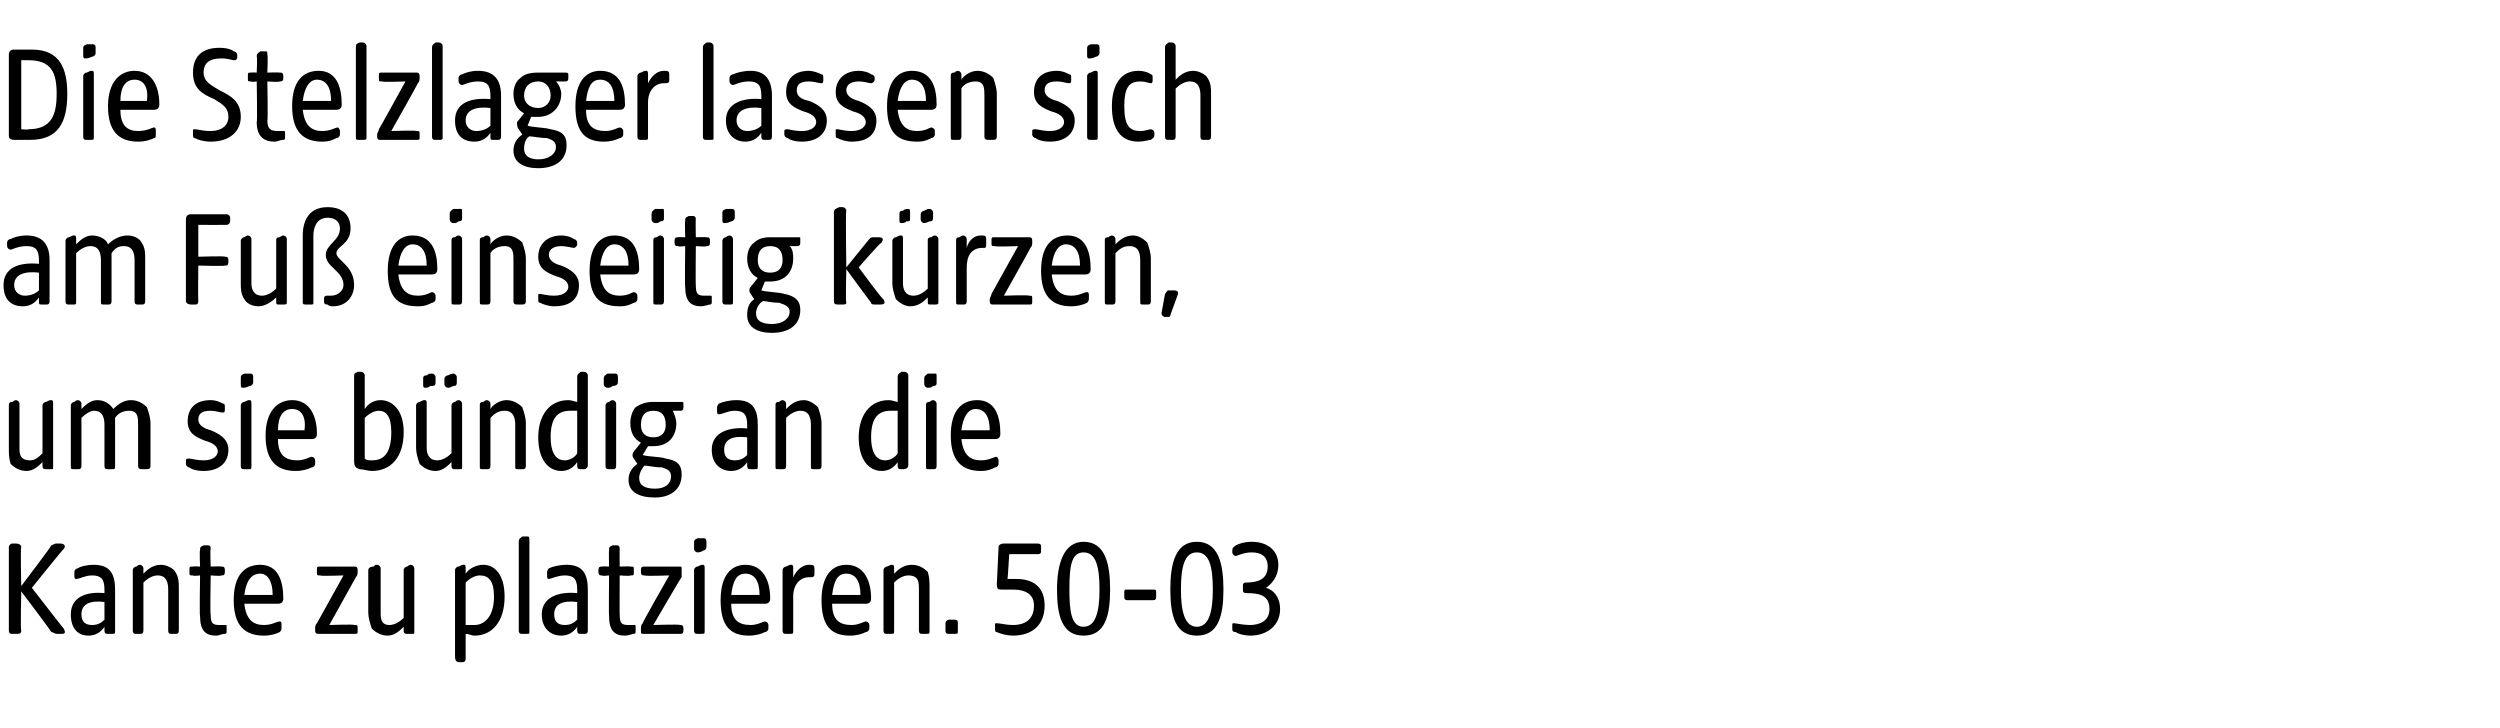
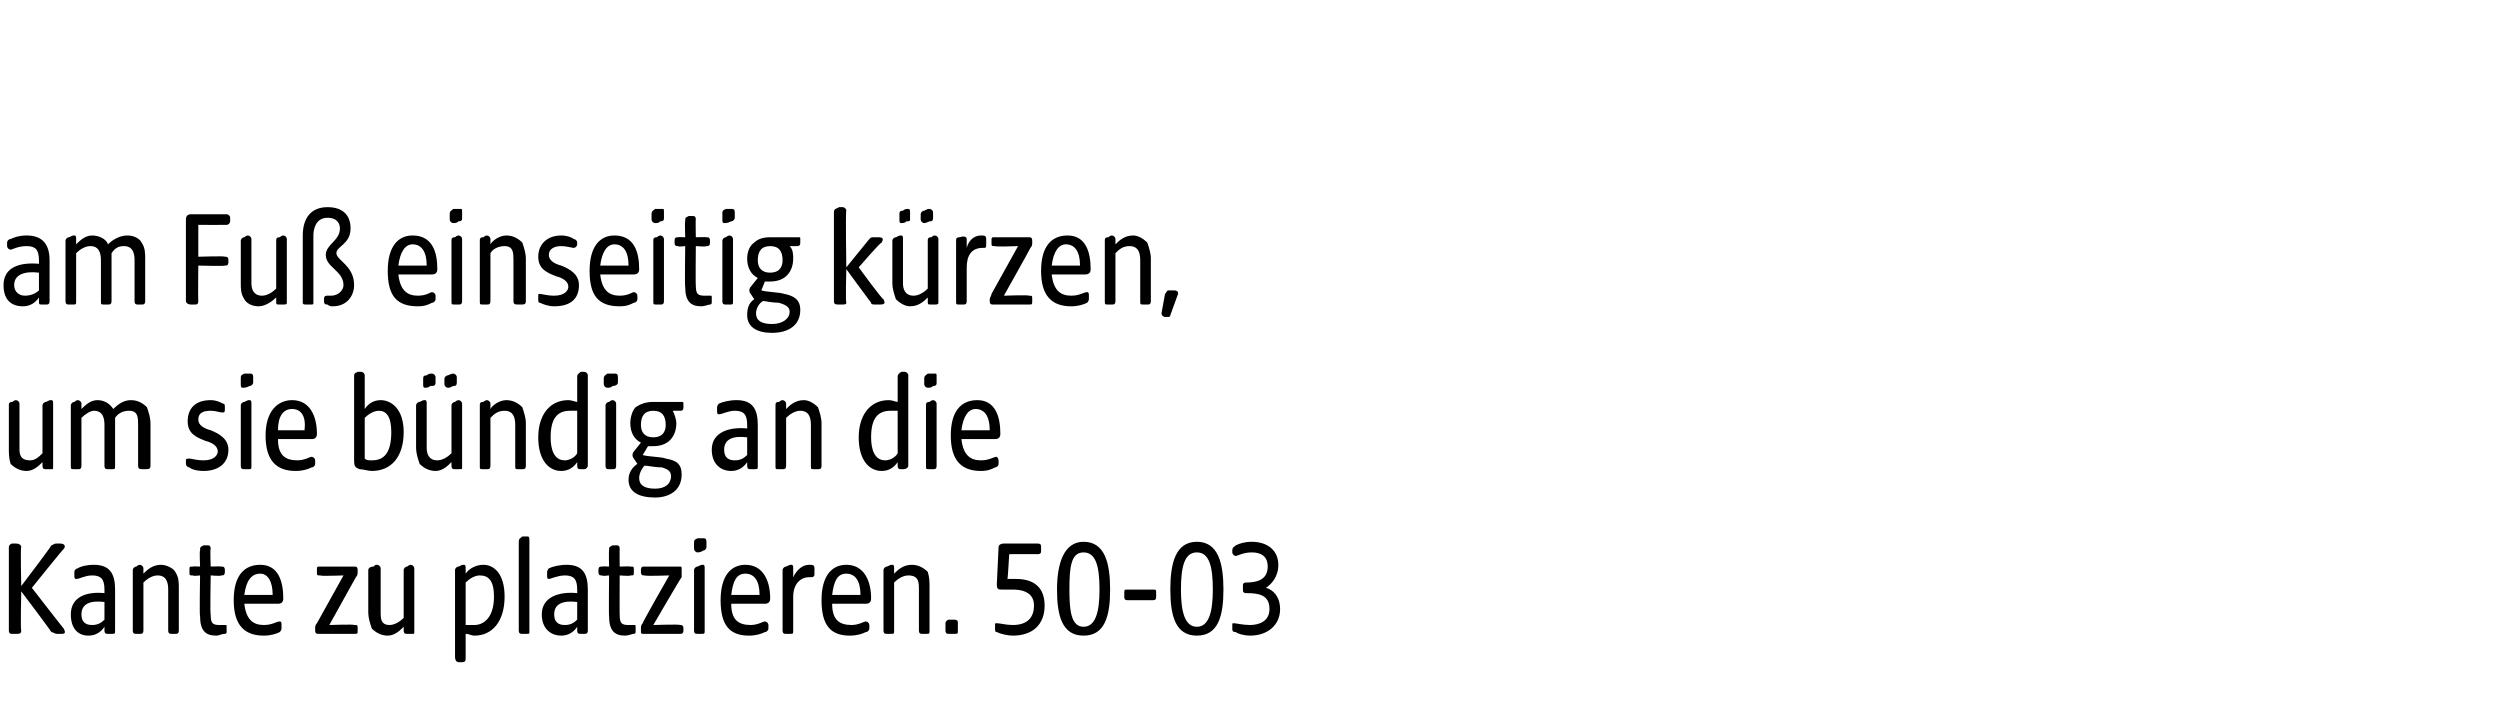
<svg xmlns="http://www.w3.org/2000/svg" version="1.1" width="141.2px" height="41.1px" viewBox="0 -2 141.2 41.1" style="top:-2px">
  <desc>Die Stelzlager lassen sich am Fu einseitig k rzen, um sie b ndig an die Kante zu platzieren. 50 03</desc>
  <defs />
  <g id="Polygon51174">
    <path d="M 2.9 33.7 C 2.9 33.65 1.2 31.4 1.2 31.4 C 1.2 31.4 1.15 33.61 1.2 33.6 C 1.2 33.8 1.1 33.8 0.9 33.8 C 0.9 33.8 0.7 33.8 0.7 33.8 C 0.6 33.8 0.5 33.8 0.5 33.6 C 0.5 33.6 0.5 28.9 0.5 28.9 C 0.5 28.8 0.6 28.7 0.7 28.7 C 0.7 28.7 0.9 28.7 0.9 28.7 C 1.1 28.7 1.2 28.8 1.2 28.9 C 1.15 28.92 1.2 31.1 1.2 31.1 C 1.2 31.1 2.92 28.84 2.9 28.8 C 3 28.8 3 28.7 3.2 28.7 C 3.2 28.7 3.4 28.7 3.4 28.7 C 3.7 28.7 3.7 28.9 3.6 29 C 3.57 29 1.8 31.2 1.8 31.2 C 1.8 31.2 3.62 33.55 3.6 33.5 C 3.7 33.7 3.7 33.8 3.5 33.8 C 3.5 33.8 3.2 33.8 3.2 33.8 C 3.1 33.8 3 33.7 2.9 33.7 Z M 4 32.7 C 4 31.7 4.9 31.4 5.9 31.5 C 5.9 31.5 5.9 31.3 5.9 31.3 C 5.9 30.7 5.7 30.5 5.2 30.5 C 4.8 30.5 4.5 30.7 4.3 30.7 C 4.2 30.7 4.2 30.6 4.2 30.5 C 4.2 30.5 4.2 30.3 4.2 30.3 C 4.2 30.2 4.3 30.1 4.4 30.1 C 4.5 30 4.9 29.9 5.3 29.9 C 6.2 29.9 6.5 30.4 6.5 31.3 C 6.5 31.3 6.5 33.6 6.5 33.6 C 6.5 33.8 6.5 33.8 6.3 33.8 C 6.3 33.8 6.1 33.8 6.1 33.8 C 6 33.8 5.9 33.8 5.9 33.6 C 5.9 33.6 5.9 33.4 5.9 33.4 C 5.7 33.7 5.4 33.9 5 33.9 C 4.4 33.9 4 33.5 4 32.7 Z M 5.2 33.3 C 5.5 33.3 5.7 33.2 5.9 33 C 5.9 33 5.9 32 5.9 32 C 5.1 31.9 4.6 32.1 4.6 32.7 C 4.6 33.1 4.8 33.3 5.2 33.3 Z M 7.5 33.6 C 7.5 33.6 7.5 30.2 7.5 30.2 C 7.5 30.1 7.6 30 7.7 30 C 7.8 29.9 7.9 29.9 7.9 29.9 C 8 29.9 8.1 30 8.1 30.1 C 8.1 30.1 8.1 30.4 8.1 30.4 C 8.3 30.2 8.6 29.9 9.1 29.9 C 9.4 29.9 9.8 30.1 9.9 30.3 C 10.1 30.6 10.1 30.9 10.1 31.2 C 10.1 31.2 10.1 33.6 10.1 33.6 C 10.1 33.8 10 33.8 9.9 33.8 C 9.9 33.8 9.7 33.8 9.7 33.8 C 9.6 33.8 9.5 33.8 9.5 33.6 C 9.5 33.6 9.5 31.3 9.5 31.3 C 9.5 30.9 9.4 30.5 8.9 30.5 C 8.6 30.5 8.3 30.7 8.1 30.9 C 8.1 30.9 8.1 33.6 8.1 33.6 C 8.1 33.8 8 33.8 7.9 33.8 C 7.9 33.8 7.7 33.8 7.7 33.8 C 7.6 33.8 7.5 33.8 7.5 33.6 Z M 11.3 32.8 C 11.26 32.82 11.3 30.5 11.3 30.5 C 11.3 30.5 10.89 30.55 10.9 30.5 C 10.7 30.5 10.7 30.5 10.7 30.3 C 10.7 30.3 10.7 30.2 10.7 30.2 C 10.7 30 10.7 30 10.9 30 C 10.89 29.98 11.3 30 11.3 30 C 11.3 30 11.26 29.08 11.3 29.1 C 11.3 28.9 11.3 28.9 11.5 28.8 C 11.6 28.8 11.6 28.8 11.7 28.8 C 11.8 28.8 11.9 28.8 11.9 29 C 11.86 28.99 11.9 30 11.9 30 C 11.9 30 12.48 29.98 12.5 30 C 12.6 30 12.7 30 12.7 30.2 C 12.7 30.2 12.7 30.3 12.7 30.3 C 12.7 30.5 12.6 30.5 12.5 30.5 C 12.48 30.55 11.9 30.5 11.9 30.5 C 11.9 30.5 11.86 32.73 11.9 32.7 C 11.9 33.2 12 33.3 12.4 33.3 C 12.5 33.3 12.6 33.3 12.7 33.3 C 12.8 33.3 12.8 33.3 12.8 33.4 C 12.8 33.4 12.8 33.7 12.8 33.7 C 12.8 33.7 12.8 33.8 12.7 33.8 C 12.5 33.8 12.4 33.9 12.2 33.9 C 11.6 33.9 11.3 33.6 11.3 32.8 Z M 13.2 31.9 C 13.2 30.5 13.8 29.9 14.7 29.9 C 15.7 29.9 16 30.8 16 31.8 C 16 32 15.9 32.1 15.7 32.1 C 15.7 32.1 13.8 32.1 13.8 32.1 C 13.9 33 14.3 33.3 14.9 33.3 C 15.4 33.3 15.6 33.1 15.8 33.1 C 15.9 33.1 15.9 33.2 15.9 33.3 C 15.9 33.3 15.9 33.5 15.9 33.5 C 15.9 33.6 15.8 33.7 15.8 33.7 C 15.6 33.8 15.3 33.9 14.9 33.9 C 13.8 33.9 13.2 33.3 13.2 31.9 Z M 15.4 31.6 C 15.4 30.8 15.1 30.4 14.7 30.4 C 14.2 30.4 13.9 30.8 13.8 31.6 C 13.8 31.6 15.4 31.6 15.4 31.6 Z M 17.8 33.6 C 17.8 33.6 17.8 33.5 17.8 33.5 C 17.8 33.4 17.8 33.3 17.9 33.2 C 17.9 33.19 19.4 30.5 19.4 30.5 C 19.4 30.5 18.06 30.55 18.1 30.5 C 17.9 30.5 17.9 30.5 17.9 30.3 C 17.9 30.3 17.9 30.2 17.9 30.2 C 17.9 30 17.9 30 18.1 30 C 18.1 30 20 30 20 30 C 20.1 30 20.2 30 20.2 30.2 C 20.2 30.2 20.2 30.3 20.2 30.3 C 20.2 30.4 20.2 30.5 20.1 30.6 C 20.1 30.61 18.6 33.3 18.6 33.3 C 18.6 33.3 20.02 33.25 20 33.3 C 20.2 33.3 20.2 33.3 20.2 33.5 C 20.2 33.5 20.2 33.6 20.2 33.6 C 20.2 33.8 20.2 33.8 20 33.8 C 20 33.8 18 33.8 18 33.8 C 17.9 33.8 17.8 33.8 17.8 33.6 Z M 21 33.5 C 20.9 33.2 20.8 32.9 20.8 32.6 C 20.8 32.6 20.8 30.2 20.8 30.2 C 20.8 30.1 20.9 30 21.1 30 C 21.2 29.9 21.2 29.9 21.3 29.9 C 21.4 29.9 21.5 30 21.5 30.1 C 21.5 30.1 21.5 32.6 21.5 32.6 C 21.5 32.9 21.5 33.3 22 33.3 C 22.3 33.3 22.6 33.1 22.8 32.9 C 22.8 32.9 22.8 30.2 22.8 30.2 C 22.8 30.1 22.9 30 23 30 C 23.1 29.9 23.2 29.9 23.2 29.9 C 23.3 29.9 23.4 30 23.4 30.1 C 23.4 30.1 23.4 33.7 23.4 33.7 C 23.4 33.8 23.4 33.8 23.3 33.8 C 23.3 33.8 23 33.8 23 33.8 C 22.9 33.8 22.8 33.8 22.8 33.6 C 22.8 33.6 22.8 33.4 22.8 33.4 C 22.6 33.6 22.3 33.9 21.9 33.9 C 21.5 33.9 21.2 33.7 21 33.5 Z M 25.7 35.1 C 25.7 35.1 25.7 30.2 25.7 30.2 C 25.7 30.1 25.8 30 25.9 30 C 26.1 29.9 26.1 29.9 26.2 29.9 C 26.3 29.9 26.3 30 26.3 30.1 C 26.3 30.1 26.3 30.4 26.3 30.4 C 26.5 30.1 26.9 29.9 27.3 29.9 C 27.9 29.9 28.5 30.4 28.5 31.7 C 28.5 33.1 27.8 33.9 26.8 33.9 C 26.6 33.9 26.5 33.8 26.3 33.8 C 26.3 33.8 26.3 35.1 26.3 35.1 C 26.3 35.3 26.3 35.4 26.1 35.4 C 26.1 35.4 25.9 35.4 25.9 35.4 C 25.8 35.4 25.7 35.3 25.7 35.1 Z M 26.8 33.3 C 27.3 33.3 27.9 32.9 27.9 31.7 C 27.9 30.8 27.6 30.5 27.1 30.5 C 26.8 30.5 26.5 30.7 26.3 30.9 C 26.3 30.9 26.3 33.3 26.3 33.3 C 26.4 33.3 26.6 33.3 26.8 33.3 Z M 29.3 33.6 C 29.3 33.6 29.3 28.6 29.3 28.6 C 29.3 28.4 29.4 28.4 29.5 28.3 C 29.7 28.3 29.7 28.3 29.8 28.3 C 29.9 28.3 29.9 28.4 29.9 28.5 C 29.9 28.5 29.9 33.7 29.9 33.7 C 29.9 33.8 29.9 33.8 29.7 33.8 C 29.7 33.8 29.5 33.8 29.5 33.8 C 29.4 33.8 29.3 33.8 29.3 33.6 Z M 30.6 32.7 C 30.6 31.7 31.6 31.4 32.6 31.5 C 32.6 31.5 32.6 31.3 32.6 31.3 C 32.6 30.7 32.4 30.5 31.9 30.5 C 31.5 30.5 31.1 30.7 31 30.7 C 30.9 30.7 30.9 30.6 30.9 30.5 C 30.9 30.5 30.9 30.3 30.9 30.3 C 30.9 30.2 31 30.1 31 30.1 C 31.2 30 31.6 29.9 32 29.9 C 32.9 29.9 33.2 30.4 33.2 31.3 C 33.2 31.3 33.2 33.6 33.2 33.6 C 33.2 33.8 33.1 33.8 33 33.8 C 33 33.8 32.8 33.8 32.8 33.8 C 32.7 33.8 32.6 33.8 32.6 33.6 C 32.6 33.6 32.6 33.4 32.6 33.4 C 32.4 33.7 32.1 33.9 31.7 33.9 C 31.1 33.9 30.6 33.5 30.6 32.7 Z M 31.9 33.3 C 32.2 33.3 32.4 33.2 32.6 33 C 32.6 33 32.6 32 32.6 32 C 31.8 31.9 31.3 32.1 31.3 32.7 C 31.3 33.1 31.5 33.3 31.9 33.3 Z M 34.4 32.8 C 34.38 32.82 34.4 30.5 34.4 30.5 C 34.4 30.5 34.02 30.55 34 30.5 C 33.9 30.5 33.8 30.5 33.8 30.3 C 33.8 30.3 33.8 30.2 33.8 30.2 C 33.8 30 33.9 30 34 30 C 34.02 29.98 34.4 30 34.4 30 C 34.4 30 34.38 29.08 34.4 29.1 C 34.4 28.9 34.4 28.9 34.6 28.8 C 34.7 28.8 34.8 28.8 34.8 28.8 C 34.9 28.8 35 28.8 35 29 C 34.99 28.99 35 30 35 30 C 35 30 35.61 29.98 35.6 30 C 35.8 30 35.8 30 35.8 30.2 C 35.8 30.2 35.8 30.3 35.8 30.3 C 35.8 30.5 35.8 30.5 35.6 30.5 C 35.61 30.55 35 30.5 35 30.5 C 35 30.5 34.99 32.73 35 32.7 C 35 33.2 35.1 33.3 35.5 33.3 C 35.7 33.3 35.8 33.3 35.8 33.3 C 35.9 33.3 35.9 33.3 35.9 33.4 C 35.9 33.4 35.9 33.7 35.9 33.7 C 35.9 33.7 35.9 33.8 35.8 33.8 C 35.7 33.8 35.5 33.9 35.3 33.9 C 34.7 33.9 34.4 33.6 34.4 32.8 Z M 36.2 33.6 C 36.2 33.6 36.2 33.5 36.2 33.5 C 36.2 33.4 36.2 33.3 36.3 33.2 C 36.26 33.19 37.8 30.5 37.8 30.5 C 37.8 30.5 36.42 30.55 36.4 30.5 C 36.3 30.5 36.2 30.5 36.2 30.3 C 36.2 30.3 36.2 30.2 36.2 30.2 C 36.2 30 36.3 30 36.4 30 C 36.4 30 38.4 30 38.4 30 C 38.5 30 38.5 30 38.5 30.2 C 38.5 30.2 38.5 30.3 38.5 30.3 C 38.5 30.4 38.5 30.5 38.5 30.6 C 38.46 30.61 36.9 33.3 36.9 33.3 C 36.9 33.3 38.38 33.25 38.4 33.3 C 38.5 33.3 38.6 33.3 38.6 33.5 C 38.6 33.5 38.6 33.6 38.6 33.6 C 38.6 33.8 38.5 33.8 38.4 33.8 C 38.4 33.8 36.4 33.8 36.4 33.8 C 36.2 33.8 36.2 33.8 36.2 33.6 Z M 39.2 33.6 C 39.2 33.6 39.2 30.2 39.2 30.2 C 39.2 30.1 39.3 30 39.4 30 C 39.6 29.9 39.6 29.9 39.7 29.9 C 39.8 29.9 39.8 30 39.8 30.1 C 39.8 30.1 39.8 33.6 39.8 33.6 C 39.8 33.8 39.8 33.8 39.6 33.8 C 39.6 33.8 39.4 33.8 39.4 33.8 C 39.3 33.8 39.2 33.8 39.2 33.6 Z M 39.2 28.7 C 39.2 28.5 39.2 28.5 39.4 28.4 C 39.5 28.4 39.7 28.4 39.7 28.4 C 39.8 28.4 39.9 28.4 39.9 28.6 C 39.9 28.6 39.9 28.9 39.9 28.9 C 39.9 29 39.8 29.1 39.7 29.1 C 39.6 29.2 39.4 29.2 39.4 29.2 C 39.3 29.2 39.2 29.1 39.2 29 C 39.2 29 39.2 28.7 39.2 28.7 Z M 40.7 31.9 C 40.7 30.5 41.3 29.9 42.1 29.9 C 43.1 29.9 43.5 30.8 43.5 31.8 C 43.5 32 43.4 32.1 43.2 32.1 C 43.2 32.1 41.3 32.1 41.3 32.1 C 41.3 33 41.7 33.3 42.4 33.3 C 42.8 33.3 43.1 33.1 43.2 33.1 C 43.3 33.1 43.4 33.2 43.4 33.3 C 43.4 33.3 43.4 33.5 43.4 33.5 C 43.4 33.6 43.3 33.7 43.2 33.7 C 43 33.8 42.7 33.9 42.3 33.9 C 41.2 33.9 40.7 33.3 40.7 31.9 Z M 42.9 31.6 C 42.9 30.8 42.6 30.4 42.1 30.4 C 41.6 30.4 41.4 30.8 41.3 31.6 C 41.3 31.6 42.9 31.6 42.9 31.6 Z M 44.2 33.6 C 44.2 33.6 44.2 30.2 44.2 30.2 C 44.2 30.1 44.3 30 44.4 30 C 44.6 29.9 44.6 29.9 44.7 29.9 C 44.8 29.9 44.8 30 44.8 30.1 C 44.8 30.1 44.8 30.6 44.8 30.6 C 45 30.2 45.3 29.9 45.7 29.9 C 45.9 29.9 46 29.9 46 30.1 C 46 30.1 46 30.4 46 30.4 C 46 30.5 46 30.6 45.8 30.6 C 45.8 30.6 45.7 30.6 45.7 30.6 C 45.2 30.6 44.8 31 44.8 31.7 C 44.8 31.7 44.8 33.6 44.8 33.6 C 44.8 33.8 44.8 33.8 44.6 33.8 C 44.6 33.8 44.4 33.8 44.4 33.8 C 44.3 33.8 44.2 33.8 44.2 33.6 Z M 46.4 31.9 C 46.4 30.5 47 29.9 47.8 29.9 C 48.8 29.9 49.2 30.8 49.2 31.8 C 49.2 32 49.1 32.1 48.9 32.1 C 48.9 32.1 47 32.1 47 32.1 C 47 33 47.4 33.3 48.1 33.3 C 48.5 33.3 48.8 33.1 48.9 33.1 C 49 33.1 49.1 33.2 49.1 33.3 C 49.1 33.3 49.1 33.5 49.1 33.5 C 49.1 33.6 49 33.7 48.9 33.7 C 48.7 33.8 48.4 33.9 48 33.9 C 46.9 33.9 46.4 33.3 46.4 31.9 Z M 48.6 31.6 C 48.6 30.8 48.3 30.4 47.8 30.4 C 47.3 30.4 47.1 30.8 47 31.6 C 47 31.6 48.6 31.6 48.6 31.6 Z M 49.9 33.6 C 49.9 33.6 49.9 30.2 49.9 30.2 C 49.9 30.1 50 30 50.1 30 C 50.3 29.9 50.3 29.9 50.4 29.9 C 50.5 29.9 50.5 30 50.5 30.1 C 50.5 30.1 50.5 30.4 50.5 30.4 C 50.7 30.2 51 29.9 51.5 29.9 C 51.9 29.9 52.2 30.1 52.4 30.3 C 52.5 30.6 52.5 30.9 52.5 31.2 C 52.5 31.2 52.5 33.6 52.5 33.6 C 52.5 33.8 52.5 33.8 52.3 33.8 C 52.3 33.8 52.1 33.8 52.1 33.8 C 52 33.8 51.9 33.8 51.9 33.6 C 51.9 33.6 51.9 31.3 51.9 31.3 C 51.9 30.9 51.9 30.5 51.3 30.5 C 51 30.5 50.7 30.7 50.5 30.9 C 50.5 30.9 50.5 33.6 50.5 33.6 C 50.5 33.8 50.5 33.8 50.3 33.8 C 50.3 33.8 50.1 33.8 50.1 33.8 C 50 33.8 49.9 33.8 49.9 33.6 Z M 53.4 33.6 C 53.4 33.6 53.4 33.2 53.4 33.2 C 53.4 33.1 53.5 33 53.6 33 C 53.6 33 53.9 33 53.9 33 C 54.1 33 54.1 33.1 54.1 33.2 C 54.1 33.2 54.1 33.6 54.1 33.6 C 54.1 33.8 54.1 33.8 53.9 33.8 C 53.9 33.8 53.6 33.8 53.6 33.8 C 53.5 33.8 53.4 33.8 53.4 33.6 Z M 56.3 33.7 C 56.2 33.7 56.2 33.6 56.2 33.5 C 56.2 33.5 56.2 33.3 56.2 33.3 C 56.2 33.2 56.2 33.2 56.3 33.2 C 56.5 33.2 56.8 33.3 57.2 33.3 C 58.1 33.3 58.4 32.8 58.4 32.2 C 58.4 31.7 58.1 31.3 57.2 31.3 C 57 31.3 56.8 31.3 56.6 31.3 C 56.4 31.3 56.3 31.3 56.3 31 C 56.3 31 56.4 28.9 56.4 28.9 C 56.4 28.8 56.5 28.7 56.7 28.7 C 56.7 28.7 58.6 28.7 58.6 28.7 C 58.8 28.7 58.8 28.8 58.8 28.9 C 58.8 28.9 58.8 29.1 58.8 29.1 C 58.8 29.2 58.8 29.3 58.6 29.3 C 58.62 29.29 57 29.3 57 29.3 C 57 29.3 56.92 30.72 56.9 30.7 C 57.1 30.7 57.3 30.7 57.4 30.7 C 58.3 30.7 59 31.1 59 32.2 C 59 33.3 58.3 33.9 57.2 33.9 C 56.9 33.9 56.5 33.8 56.3 33.7 Z M 59.7 31.3 C 59.7 29.8 60.1 28.6 61.2 28.6 C 62.4 28.6 62.7 29.8 62.7 31.3 C 62.7 32.8 62.4 33.9 61.2 33.9 C 60 33.9 59.7 32.8 59.7 31.3 Z M 61.2 33.4 C 61.9 33.4 62.1 32.5 62.1 31.3 C 62.1 30 61.9 29.2 61.2 29.2 C 60.5 29.2 60.4 30 60.4 31.3 C 60.4 32.5 60.5 33.4 61.2 33.4 Z M 63.5 31.7 C 63.5 31.7 63.5 31.5 63.5 31.5 C 63.5 31.3 63.5 31.3 63.7 31.3 C 63.7 31.3 65.1 31.3 65.1 31.3 C 65.3 31.3 65.3 31.3 65.3 31.5 C 65.3 31.5 65.3 31.7 65.3 31.7 C 65.3 31.8 65.3 31.9 65.1 31.9 C 65.1 31.9 63.7 31.9 63.7 31.9 C 63.5 31.9 63.5 31.8 63.5 31.7 Z M 66.1 31.3 C 66.1 29.8 66.4 28.6 67.6 28.6 C 68.8 28.6 69.1 29.8 69.1 31.3 C 69.1 32.8 68.8 33.9 67.6 33.9 C 66.4 33.9 66.1 32.8 66.1 31.3 Z M 67.6 33.4 C 68.3 33.4 68.5 32.5 68.5 31.3 C 68.5 30 68.3 29.2 67.6 29.2 C 66.9 29.2 66.7 30 66.7 31.3 C 66.7 32.5 66.9 33.4 67.6 33.4 Z M 69.8 33.7 C 69.6 33.7 69.6 33.6 69.6 33.5 C 69.6 33.5 69.6 33.3 69.6 33.3 C 69.6 33.2 69.6 33.2 69.7 33.2 C 69.8 33.2 70.2 33.3 70.6 33.3 C 71.1 33.3 71.7 33.1 71.7 32.4 C 71.7 31.6 71.1 31.5 70.4 31.5 C 70.2 31.5 70.2 31.4 70.2 31.3 C 70.2 31.3 70.2 31.1 70.2 31.1 C 70.2 31 70.2 30.9 70.4 30.9 C 70.9 30.9 71.6 30.8 71.6 30 C 71.6 29.4 71.2 29.2 70.7 29.2 C 70.2 29.2 69.9 29.4 69.8 29.4 C 69.7 29.4 69.6 29.3 69.6 29.2 C 69.6 29.2 69.6 29.1 69.6 29.1 C 69.6 28.9 69.7 28.9 69.8 28.8 C 70 28.7 70.3 28.6 70.7 28.6 C 71.6 28.6 72.2 29.1 72.2 29.9 C 72.2 30.6 71.8 31 71.5 31.2 C 71.9 31.3 72.3 31.7 72.3 32.4 C 72.3 33.3 71.6 33.9 70.6 33.9 C 70.3 33.9 69.9 33.8 69.8 33.7 Z " stroke="none" fill="#000" />
  </g>
  <g id="Polygon51173">
    <path d="M 0.6 24.2 C 0.5 23.9 0.5 23.6 0.5 23.3 C 0.5 23.3 0.5 20.9 0.5 20.9 C 0.5 20.8 0.5 20.7 0.7 20.7 C 0.8 20.6 0.9 20.6 0.9 20.6 C 1 20.6 1.1 20.7 1.1 20.8 C 1.1 20.8 1.1 23.3 1.1 23.3 C 1.1 23.6 1.1 24 1.7 24 C 2 24 2.2 23.8 2.4 23.6 C 2.4 23.6 2.4 20.9 2.4 20.9 C 2.4 20.8 2.5 20.7 2.6 20.7 C 2.8 20.6 2.8 20.6 2.9 20.6 C 3 20.6 3 20.7 3 20.8 C 3 20.8 3 24.4 3 24.4 C 3 24.5 3 24.5 2.9 24.5 C 2.9 24.5 2.6 24.5 2.6 24.5 C 2.5 24.5 2.4 24.5 2.4 24.3 C 2.4 24.3 2.4 24.1 2.4 24.1 C 2.2 24.3 1.9 24.6 1.5 24.6 C 1.1 24.6 0.8 24.4 0.6 24.2 Z M 4 24.3 C 4 24.3 4 20.9 4 20.9 C 4 20.8 4.1 20.7 4.2 20.7 C 4.3 20.6 4.4 20.6 4.4 20.6 C 4.5 20.6 4.6 20.7 4.6 20.8 C 4.6 20.8 4.6 21.1 4.6 21.1 C 4.8 20.9 5.1 20.6 5.5 20.6 C 5.9 20.6 6.2 20.8 6.4 21.1 C 6.7 20.8 7 20.6 7.4 20.6 C 7.8 20.6 8.1 20.8 8.3 21 C 8.4 21.3 8.5 21.6 8.5 21.9 C 8.5 21.9 8.5 24.3 8.5 24.3 C 8.5 24.5 8.4 24.5 8.2 24.5 C 8.2 24.5 8.1 24.5 8.1 24.5 C 7.9 24.5 7.8 24.5 7.8 24.3 C 7.8 24.3 7.8 22 7.8 22 C 7.8 21.6 7.8 21.2 7.3 21.2 C 7 21.2 6.7 21.3 6.5 21.6 C 6.5 21.6 6.5 24.3 6.5 24.3 C 6.5 24.5 6.5 24.5 6.3 24.5 C 6.3 24.5 6.1 24.5 6.1 24.5 C 6 24.5 5.9 24.5 5.9 24.3 C 5.9 24.3 5.9 22 5.9 22 C 5.9 21.6 5.8 21.2 5.3 21.2 C 5.1 21.2 4.8 21.4 4.6 21.6 C 4.6 21.6 4.6 24.3 4.6 24.3 C 4.6 24.5 4.5 24.5 4.4 24.5 C 4.4 24.5 4.2 24.5 4.2 24.5 C 4 24.5 4 24.5 4 24.3 Z M 10.7 24.4 C 10.6 24.4 10.5 24.3 10.5 24.2 C 10.5 24.2 10.5 24 10.5 24 C 10.5 23.9 10.6 23.9 10.7 23.9 C 10.8 23.9 11.1 24 11.5 24 C 12.1 24 12.3 23.7 12.3 23.5 C 12.3 23.2 12 23 11.6 22.9 C 11.1 22.7 10.6 22.5 10.6 21.8 C 10.6 21.1 11 20.6 11.9 20.6 C 12.2 20.6 12.4 20.7 12.6 20.8 C 12.7 20.8 12.7 20.9 12.7 21 C 12.7 21 12.7 21.1 12.7 21.1 C 12.7 21.2 12.7 21.3 12.6 21.3 C 12.4 21.3 12.2 21.2 11.9 21.2 C 11.5 21.2 11.2 21.3 11.2 21.7 C 11.2 22 11.5 22.2 11.9 22.3 C 12.4 22.5 12.9 22.8 12.9 23.4 C 12.9 24.2 12.3 24.6 11.5 24.6 C 11.1 24.6 10.8 24.5 10.7 24.4 Z M 13.6 24.3 C 13.6 24.3 13.6 20.9 13.6 20.9 C 13.6 20.8 13.7 20.7 13.8 20.7 C 14 20.6 14 20.6 14.1 20.6 C 14.2 20.6 14.2 20.7 14.2 20.8 C 14.2 20.8 14.2 24.3 14.2 24.3 C 14.2 24.5 14.2 24.5 14 24.5 C 14 24.5 13.8 24.5 13.8 24.5 C 13.7 24.5 13.6 24.5 13.6 24.3 Z M 13.6 19.4 C 13.6 19.2 13.6 19.2 13.8 19.1 C 13.9 19.1 14 19.1 14.1 19.1 C 14.2 19.1 14.3 19.1 14.3 19.3 C 14.3 19.3 14.3 19.6 14.3 19.6 C 14.3 19.7 14.2 19.8 14.1 19.8 C 13.9 19.9 13.8 19.9 13.7 19.9 C 13.6 19.9 13.6 19.8 13.6 19.7 C 13.6 19.7 13.6 19.4 13.6 19.4 Z M 15 22.6 C 15 21.2 15.7 20.6 16.5 20.6 C 17.5 20.6 17.9 21.5 17.9 22.5 C 17.9 22.7 17.8 22.8 17.6 22.8 C 17.6 22.8 15.7 22.8 15.7 22.8 C 15.7 23.7 16.1 24 16.8 24 C 17.2 24 17.5 23.8 17.6 23.8 C 17.7 23.8 17.8 23.9 17.8 24 C 17.8 24 17.8 24.2 17.8 24.2 C 17.8 24.3 17.7 24.4 17.6 24.4 C 17.4 24.5 17.1 24.6 16.7 24.6 C 15.6 24.6 15 24 15 22.6 Z M 17.2 22.3 C 17.3 21.5 17 21.1 16.5 21.1 C 16 21.1 15.7 21.5 15.7 22.3 C 15.7 22.3 17.2 22.3 17.2 22.3 Z M 20.3 24.5 C 20.1 24.4 20 24.4 20 24 C 20 24 20 19.3 20 19.3 C 20 19.1 20 19.1 20.2 19 C 20.3 19 20.4 19 20.4 19 C 20.5 19 20.6 19.1 20.6 19.2 C 20.6 19.2 20.6 21.1 20.6 21.1 C 20.8 20.8 21.1 20.6 21.5 20.6 C 22.1 20.6 22.8 21.1 22.8 22.4 C 22.8 23.8 22.1 24.6 21 24.6 C 20.8 24.6 20.5 24.5 20.3 24.5 Z M 21 24 C 21.6 24 22.1 23.7 22.1 22.4 C 22.1 21.5 21.8 21.2 21.4 21.2 C 21.1 21.2 20.8 21.4 20.6 21.6 C 20.6 21.6 20.6 23.9 20.6 23.9 C 20.7 24 20.8 24 21 24 Z M 23.7 24.2 C 23.6 23.9 23.5 23.6 23.5 23.3 C 23.5 23.3 23.5 20.9 23.5 20.9 C 23.5 20.8 23.6 20.7 23.7 20.7 C 23.9 20.6 23.9 20.6 24 20.6 C 24.1 20.6 24.1 20.7 24.1 20.8 C 24.1 20.8 24.1 23.3 24.1 23.3 C 24.1 23.6 24.2 24 24.7 24 C 25 24 25.3 23.8 25.5 23.6 C 25.5 23.6 25.5 20.9 25.5 20.9 C 25.5 20.8 25.6 20.7 25.7 20.7 C 25.8 20.6 25.9 20.6 25.9 20.6 C 26 20.6 26.1 20.7 26.1 20.8 C 26.1 20.8 26.1 24.4 26.1 24.4 C 26.1 24.5 26.1 24.5 25.9 24.5 C 25.9 24.5 25.7 24.5 25.7 24.5 C 25.6 24.5 25.5 24.5 25.5 24.3 C 25.5 24.3 25.5 24.1 25.5 24.1 C 25.3 24.3 25 24.6 24.6 24.6 C 24.2 24.6 23.9 24.4 23.7 24.2 Z M 23.9 19.4 C 23.9 19.3 23.9 19.2 24.1 19.2 C 24.2 19.1 24.3 19.1 24.4 19.1 C 24.5 19.1 24.6 19.2 24.6 19.3 C 24.6 19.3 24.6 19.6 24.6 19.6 C 24.6 19.8 24.5 19.8 24.3 19.8 C 24.2 19.9 24.1 19.9 24 19.9 C 23.9 19.9 23.9 19.8 23.9 19.7 C 23.9 19.7 23.9 19.4 23.9 19.4 Z M 25.1 19.4 C 25.1 19.3 25.2 19.2 25.3 19.2 C 25.5 19.1 25.6 19.1 25.6 19.1 C 25.7 19.1 25.8 19.2 25.8 19.3 C 25.8 19.3 25.8 19.6 25.8 19.6 C 25.8 19.8 25.7 19.8 25.6 19.8 C 25.4 19.9 25.4 19.9 25.3 19.9 C 25.2 19.9 25.1 19.8 25.1 19.7 C 25.1 19.7 25.1 19.4 25.1 19.4 Z M 27.1 24.3 C 27.1 24.3 27.1 20.9 27.1 20.9 C 27.1 20.8 27.1 20.7 27.3 20.7 C 27.4 20.6 27.5 20.6 27.5 20.6 C 27.6 20.6 27.7 20.7 27.7 20.8 C 27.7 20.8 27.7 21.1 27.7 21.1 C 27.8 20.9 28.2 20.6 28.6 20.6 C 29 20.6 29.3 20.8 29.5 21 C 29.6 21.3 29.7 21.6 29.7 21.9 C 29.7 21.9 29.7 24.3 29.7 24.3 C 29.7 24.5 29.6 24.5 29.5 24.5 C 29.5 24.5 29.3 24.5 29.3 24.5 C 29.1 24.5 29.1 24.5 29.1 24.3 C 29.1 24.3 29.1 22 29.1 22 C 29.1 21.6 29 21.2 28.5 21.2 C 28.1 21.2 27.9 21.4 27.7 21.6 C 27.7 21.6 27.7 24.3 27.7 24.3 C 27.7 24.5 27.6 24.5 27.5 24.5 C 27.5 24.5 27.3 24.5 27.3 24.5 C 27.1 24.5 27.1 24.5 27.1 24.3 Z M 30.4 22.7 C 30.4 21.5 31 20.6 32.1 20.6 C 32.3 20.6 32.5 20.7 32.6 20.7 C 32.6 20.7 32.6 19.3 32.6 19.3 C 32.6 19.1 32.7 19.1 32.8 19 C 32.9 19 33 19 33 19 C 33.1 19 33.2 19.1 33.2 19.2 C 33.2 19.2 33.2 24.3 33.2 24.3 C 33.2 24.4 33.1 24.5 33 24.5 C 33 24.5 32.8 24.5 32.8 24.5 C 32.7 24.5 32.6 24.5 32.6 24.3 C 32.6 24.3 32.6 24.1 32.6 24.1 C 32.4 24.4 32.1 24.6 31.7 24.6 C 31 24.6 30.4 24 30.4 22.7 Z M 31.9 24 C 32.2 24 32.5 23.8 32.6 23.6 C 32.6 23.6 32.6 21.2 32.6 21.2 C 32.5 21.2 32.4 21.2 32.2 21.2 C 31.5 21.2 31.1 21.6 31.1 22.7 C 31.1 23.4 31.3 24 31.9 24 Z M 34.2 24.3 C 34.2 24.3 34.2 20.9 34.2 20.9 C 34.2 20.8 34.3 20.7 34.4 20.7 C 34.5 20.6 34.6 20.6 34.6 20.6 C 34.7 20.6 34.8 20.7 34.8 20.8 C 34.8 20.8 34.8 24.3 34.8 24.3 C 34.8 24.5 34.7 24.5 34.6 24.5 C 34.6 24.5 34.4 24.5 34.4 24.5 C 34.3 24.5 34.2 24.5 34.2 24.3 Z M 34.1 19.4 C 34.1 19.2 34.2 19.2 34.3 19.1 C 34.5 19.1 34.6 19.1 34.7 19.1 C 34.8 19.1 34.9 19.1 34.9 19.3 C 34.9 19.3 34.9 19.6 34.9 19.6 C 34.9 19.7 34.8 19.8 34.6 19.8 C 34.5 19.9 34.4 19.9 34.3 19.9 C 34.2 19.9 34.1 19.8 34.1 19.7 C 34.1 19.7 34.1 19.4 34.1 19.4 Z M 35.5 25.1 C 35.5 24.7 35.7 24.4 36 24.2 C 36 24.2 35.8 23.9 35.8 23.9 C 35.7 23.8 35.7 23.6 35.8 23.5 C 35.8 23.5 36.2 23 36.2 23 C 35.8 22.8 35.6 22.4 35.6 21.9 C 35.6 21.6 35.7 21.2 35.9 21 C 36.2 20.8 36.5 20.7 36.9 20.7 C 36.9 20.7 38.4 20.7 38.4 20.7 C 38.6 20.7 38.6 20.7 38.6 20.8 C 38.6 20.8 38.6 21 38.6 21 C 38.6 21.2 38.5 21.2 38.4 21.2 C 38.4 21.2 38 21.2 38 21.2 C 38.1 21.4 38.2 21.7 38.2 21.9 C 38.2 22.6 37.8 23.2 36.9 23.2 C 36.8 23.2 36.7 23.2 36.6 23.2 C 36.6 23.2 36.3 23.7 36.3 23.7 C 36.6 23.8 37.4 23.8 37.6 23.9 C 38.2 24 38.5 24.2 38.5 24.8 C 38.5 25.7 37.8 26.1 37 26.1 C 36.1 26.1 35.5 25.8 35.5 25.1 Z M 37 25.6 C 37.6 25.6 37.9 25.3 37.9 24.9 C 37.9 24.6 37.7 24.5 37.4 24.4 C 37 24.4 36.6 24.3 36.4 24.3 C 36.3 24.4 36.1 24.7 36.1 25 C 36.1 25.4 36.4 25.6 37 25.6 Z M 36.9 22.7 C 37.4 22.7 37.6 22.4 37.6 22 C 37.6 21.5 37.4 21.2 36.9 21.2 C 36.4 21.2 36.2 21.5 36.2 22 C 36.2 22.4 36.4 22.7 36.9 22.7 Z M 40.2 23.4 C 40.2 22.4 41.2 22.1 42.2 22.2 C 42.2 22.2 42.2 22 42.2 22 C 42.2 21.4 42 21.2 41.5 21.2 C 41.1 21.2 40.8 21.4 40.6 21.4 C 40.5 21.4 40.5 21.3 40.5 21.2 C 40.5 21.2 40.5 21 40.5 21 C 40.5 20.9 40.6 20.8 40.6 20.8 C 40.8 20.7 41.2 20.6 41.6 20.6 C 42.5 20.6 42.8 21.1 42.8 22 C 42.8 22 42.8 24.3 42.8 24.3 C 42.8 24.5 42.8 24.5 42.6 24.5 C 42.6 24.5 42.4 24.5 42.4 24.5 C 42.3 24.5 42.2 24.5 42.2 24.3 C 42.2 24.3 42.2 24.1 42.2 24.1 C 42 24.4 41.7 24.6 41.3 24.6 C 40.7 24.6 40.2 24.2 40.2 23.4 Z M 41.5 24 C 41.8 24 42 23.9 42.2 23.7 C 42.2 23.7 42.2 22.7 42.2 22.7 C 41.4 22.6 40.9 22.8 40.9 23.4 C 40.9 23.8 41.1 24 41.5 24 Z M 43.8 24.3 C 43.8 24.3 43.8 20.9 43.8 20.9 C 43.8 20.8 43.8 20.7 44 20.7 C 44.1 20.6 44.2 20.6 44.2 20.6 C 44.3 20.6 44.4 20.7 44.4 20.8 C 44.4 20.8 44.4 21.1 44.4 21.1 C 44.6 20.9 44.9 20.6 45.4 20.6 C 45.7 20.6 46 20.8 46.2 21 C 46.3 21.3 46.4 21.6 46.4 21.9 C 46.4 21.9 46.4 24.3 46.4 24.3 C 46.4 24.5 46.3 24.5 46.2 24.5 C 46.2 24.5 46 24.5 46 24.5 C 45.8 24.5 45.8 24.5 45.8 24.3 C 45.8 24.3 45.8 22 45.8 22 C 45.8 21.6 45.7 21.2 45.2 21.2 C 44.9 21.2 44.6 21.4 44.4 21.6 C 44.4 21.6 44.4 24.3 44.4 24.3 C 44.4 24.5 44.3 24.5 44.2 24.5 C 44.2 24.5 44 24.5 44 24.5 C 43.8 24.5 43.8 24.5 43.8 24.3 Z M 48.5 22.7 C 48.5 21.5 49.1 20.6 50.2 20.6 C 50.4 20.6 50.6 20.7 50.7 20.7 C 50.7 20.7 50.7 19.3 50.7 19.3 C 50.7 19.1 50.8 19.1 50.9 19 C 51 19 51.1 19 51.1 19 C 51.2 19 51.3 19.1 51.3 19.2 C 51.3 19.2 51.3 24.3 51.3 24.3 C 51.3 24.4 51.2 24.5 51 24.5 C 51 24.5 50.9 24.5 50.9 24.5 C 50.8 24.5 50.7 24.5 50.7 24.3 C 50.7 24.3 50.7 24.1 50.7 24.1 C 50.5 24.4 50.2 24.6 49.8 24.6 C 49.1 24.6 48.5 24 48.5 22.7 Z M 50 24 C 50.3 24 50.6 23.8 50.7 23.6 C 50.7 23.6 50.7 21.2 50.7 21.2 C 50.6 21.2 50.4 21.2 50.3 21.2 C 49.6 21.2 49.2 21.6 49.2 22.7 C 49.2 23.4 49.4 24 50 24 Z M 52.3 24.3 C 52.3 24.3 52.3 20.9 52.3 20.9 C 52.3 20.8 52.3 20.7 52.5 20.7 C 52.6 20.6 52.7 20.6 52.7 20.6 C 52.8 20.6 52.9 20.7 52.9 20.8 C 52.9 20.8 52.9 24.3 52.9 24.3 C 52.9 24.5 52.8 24.5 52.7 24.5 C 52.7 24.5 52.5 24.5 52.5 24.5 C 52.3 24.5 52.3 24.5 52.3 24.3 Z M 52.2 19.4 C 52.2 19.2 52.3 19.2 52.4 19.1 C 52.6 19.1 52.7 19.1 52.8 19.1 C 52.9 19.1 52.9 19.1 52.9 19.3 C 52.9 19.3 52.9 19.6 52.9 19.6 C 52.9 19.7 52.9 19.8 52.7 19.8 C 52.6 19.9 52.5 19.9 52.4 19.9 C 52.3 19.9 52.2 19.8 52.2 19.7 C 52.2 19.7 52.2 19.4 52.2 19.4 Z M 53.7 22.6 C 53.7 21.2 54.3 20.6 55.2 20.6 C 56.2 20.6 56.5 21.5 56.5 22.5 C 56.5 22.7 56.4 22.8 56.2 22.8 C 56.2 22.8 54.3 22.8 54.3 22.8 C 54.4 23.7 54.8 24 55.4 24 C 55.9 24 56.1 23.8 56.3 23.8 C 56.3 23.8 56.4 23.9 56.4 24 C 56.4 24 56.4 24.2 56.4 24.2 C 56.4 24.3 56.3 24.4 56.2 24.4 C 56 24.5 55.8 24.6 55.4 24.6 C 54.3 24.6 53.7 24 53.7 22.6 Z M 55.9 22.3 C 55.9 21.5 55.6 21.1 55.1 21.1 C 54.7 21.1 54.4 21.5 54.3 22.3 C 54.3 22.3 55.9 22.3 55.9 22.3 Z " stroke="none" fill="#000" />
  </g>
  <g id="Polygon51172">
-     <path d="M 0.2 14.1 C 0.2 13.1 1.1 12.8 2.2 12.9 C 2.2 12.9 2.2 12.7 2.2 12.7 C 2.2 12.1 2 11.9 1.5 11.9 C 1 11.9 0.7 12.1 0.6 12.1 C 0.5 12.1 0.4 12 0.4 11.9 C 0.4 11.9 0.4 11.7 0.4 11.7 C 0.4 11.6 0.5 11.5 0.6 11.5 C 0.8 11.4 1.1 11.3 1.5 11.3 C 2.4 11.3 2.8 11.8 2.8 12.7 C 2.8 12.7 2.8 15 2.8 15 C 2.8 15.2 2.7 15.2 2.6 15.2 C 2.6 15.2 2.4 15.2 2.4 15.2 C 2.2 15.2 2.2 15.2 2.2 15 C 2.2 15 2.2 14.8 2.2 14.8 C 2 15.1 1.7 15.3 1.3 15.3 C 0.6 15.3 0.2 14.9 0.2 14.1 Z M 1.4 14.7 C 1.7 14.7 2 14.6 2.2 14.4 C 2.2 14.4 2.2 13.4 2.2 13.4 C 1.4 13.3 0.8 13.5 0.8 14.1 C 0.8 14.5 1.1 14.7 1.4 14.7 Z M 3.7 15 C 3.7 15 3.7 11.6 3.7 11.6 C 3.7 11.5 3.8 11.4 3.9 11.4 C 4.1 11.3 4.1 11.3 4.2 11.3 C 4.3 11.3 4.3 11.4 4.3 11.5 C 4.3 11.5 4.3 11.8 4.3 11.8 C 4.5 11.6 4.8 11.3 5.2 11.3 C 5.6 11.3 6 11.5 6.1 11.8 C 6.4 11.5 6.8 11.3 7.2 11.3 C 7.6 11.3 7.9 11.5 8 11.7 C 8.2 12 8.2 12.3 8.2 12.6 C 8.2 12.6 8.2 15 8.2 15 C 8.2 15.2 8.1 15.2 8 15.2 C 8 15.2 7.8 15.2 7.8 15.2 C 7.7 15.2 7.6 15.2 7.6 15 C 7.6 15 7.6 12.7 7.6 12.7 C 7.6 12.3 7.5 11.9 7 11.9 C 6.7 11.9 6.5 12 6.3 12.3 C 6.3 12.3 6.3 15 6.3 15 C 6.3 15.2 6.2 15.2 6.1 15.2 C 6.1 15.2 5.9 15.2 5.9 15.2 C 5.7 15.2 5.7 15.2 5.7 15 C 5.7 15 5.7 12.7 5.7 12.7 C 5.7 12.3 5.6 11.9 5.1 11.9 C 4.8 11.9 4.5 12.1 4.3 12.3 C 4.3 12.3 4.3 15 4.3 15 C 4.3 15.2 4.3 15.2 4.1 15.2 C 4.1 15.2 3.9 15.2 3.9 15.2 C 3.8 15.2 3.7 15.2 3.7 15 Z M 10.5 15 C 10.5 15 10.5 10.4 10.5 10.4 C 10.5 10.2 10.6 10.1 10.8 10.1 C 10.8 10.1 12.8 10.1 12.8 10.1 C 12.9 10.1 13 10.2 13 10.3 C 13 10.3 13 10.5 13 10.5 C 13 10.6 12.9 10.7 12.8 10.7 C 12.8 10.71 11.2 10.7 11.2 10.7 L 11.2 12.5 C 11.2 12.5 12.7 12.45 12.7 12.5 C 12.8 12.5 12.9 12.5 12.9 12.7 C 12.9 12.7 12.9 12.8 12.9 12.8 C 12.9 13 12.8 13 12.7 13 C 12.7 13.04 11.2 13 11.2 13 C 11.2 13 11.18 15.01 11.2 15 C 11.2 15.2 11.1 15.2 11 15.2 C 11 15.2 10.8 15.2 10.8 15.2 C 10.6 15.2 10.5 15.1 10.5 15 Z M 13.8 14.9 C 13.6 14.6 13.6 14.3 13.6 14 C 13.6 14 13.6 11.6 13.6 11.6 C 13.6 11.5 13.7 11.4 13.8 11.4 C 13.9 11.3 14 11.3 14 11.3 C 14.1 11.3 14.2 11.4 14.2 11.5 C 14.2 11.5 14.2 14 14.2 14 C 14.2 14.3 14.3 14.7 14.8 14.7 C 15.1 14.7 15.4 14.5 15.6 14.3 C 15.6 14.3 15.6 11.6 15.6 11.6 C 15.6 11.5 15.6 11.4 15.8 11.4 C 15.9 11.3 16 11.3 16 11.3 C 16.1 11.3 16.2 11.4 16.2 11.5 C 16.2 11.5 16.2 15.1 16.2 15.1 C 16.2 15.2 16.1 15.2 16 15.2 C 16 15.2 15.8 15.2 15.8 15.2 C 15.6 15.2 15.6 15.2 15.6 15 C 15.6 15 15.6 14.8 15.6 14.8 C 15.4 15 15 15.3 14.6 15.3 C 14.2 15.3 13.9 15.1 13.8 14.9 Z M 18.5 15.2 C 18.4 15.2 18.3 15.2 18.3 15 C 18.3 15 18.3 14.9 18.3 14.9 C 18.3 14.7 18.4 14.7 18.5 14.7 C 18.5 14.7 18.6 14.7 18.7 14.7 C 19.1 14.7 19.4 14.4 19.4 14.1 C 19.4 13.3 18.4 13.1 18.4 12.4 C 18.4 11.8 19.2 11.6 19.2 10.9 C 19.2 10.7 19.1 10.3 18.5 10.3 C 17.8 10.3 17.7 11 17.7 11.3 C 17.7 11.3 17.7 15.1 17.7 15.1 C 17.7 15.2 17.7 15.2 17.5 15.2 C 17.5 15.2 17.3 15.2 17.3 15.2 C 17.2 15.2 17.1 15.2 17.1 15.1 C 17.1 15.1 17.1 11.3 17.1 11.3 C 17.1 10.4 17.5 9.7 18.5 9.7 C 19.3 9.7 19.8 10.1 19.8 10.9 C 19.8 11.8 19 11.9 19 12.3 C 19 12.7 20 13 20 14.1 C 20 14.7 19.6 15.3 18.8 15.3 C 18.7 15.3 18.6 15.3 18.5 15.2 Z M 21.9 13.3 C 21.9 11.9 22.5 11.3 23.3 11.3 C 24.4 11.3 24.7 12.2 24.7 13.2 C 24.7 13.4 24.6 13.5 24.4 13.5 C 24.4 13.5 22.5 13.5 22.5 13.5 C 22.6 14.4 23 14.7 23.6 14.7 C 24.1 14.7 24.3 14.5 24.4 14.5 C 24.5 14.5 24.6 14.6 24.6 14.7 C 24.6 14.7 24.6 14.9 24.6 14.9 C 24.6 15 24.5 15.1 24.4 15.1 C 24.2 15.2 24 15.3 23.6 15.3 C 22.4 15.3 21.9 14.7 21.9 13.3 Z M 24.1 13 C 24.1 12.2 23.8 11.8 23.3 11.8 C 22.9 11.8 22.6 12.2 22.5 13 C 22.5 13 24.1 13 24.1 13 Z M 25.5 15 C 25.5 15 25.5 11.6 25.5 11.6 C 25.5 11.5 25.5 11.4 25.7 11.4 C 25.8 11.3 25.9 11.3 25.9 11.3 C 26 11.3 26.1 11.4 26.1 11.5 C 26.1 11.5 26.1 15 26.1 15 C 26.1 15.2 26 15.2 25.9 15.2 C 25.9 15.2 25.7 15.2 25.7 15.2 C 25.5 15.2 25.5 15.2 25.5 15 Z M 25.4 10.1 C 25.4 9.9 25.5 9.9 25.6 9.8 C 25.8 9.8 25.9 9.8 26 9.8 C 26.1 9.8 26.1 9.8 26.1 10 C 26.1 10 26.1 10.3 26.1 10.3 C 26.1 10.4 26.1 10.5 25.9 10.5 C 25.8 10.6 25.7 10.6 25.6 10.6 C 25.5 10.6 25.4 10.5 25.4 10.4 C 25.4 10.4 25.4 10.1 25.4 10.1 Z M 27.1 15 C 27.1 15 27.1 11.6 27.1 11.6 C 27.1 11.5 27.1 11.4 27.3 11.4 C 27.4 11.3 27.5 11.3 27.5 11.3 C 27.6 11.3 27.7 11.4 27.7 11.5 C 27.7 11.5 27.7 11.8 27.7 11.8 C 27.8 11.6 28.2 11.3 28.6 11.3 C 29 11.3 29.3 11.5 29.5 11.7 C 29.6 12 29.7 12.3 29.7 12.6 C 29.7 12.6 29.7 15 29.7 15 C 29.7 15.2 29.6 15.2 29.4 15.2 C 29.4 15.2 29.3 15.2 29.3 15.2 C 29.1 15.2 29 15.2 29 15 C 29 15 29 12.7 29 12.7 C 29 12.3 29 11.9 28.5 11.9 C 28.1 11.9 27.8 12.1 27.7 12.3 C 27.7 12.3 27.7 15 27.7 15 C 27.7 15.2 27.6 15.2 27.5 15.2 C 27.5 15.2 27.3 15.2 27.3 15.2 C 27.1 15.2 27.1 15.2 27.1 15 Z M 30.5 15.1 C 30.4 15.1 30.4 15 30.4 14.9 C 30.4 14.9 30.4 14.7 30.4 14.7 C 30.4 14.6 30.4 14.6 30.5 14.6 C 30.6 14.6 30.9 14.7 31.3 14.7 C 31.9 14.7 32.1 14.4 32.1 14.2 C 32.1 13.9 31.8 13.7 31.4 13.6 C 30.9 13.4 30.4 13.2 30.4 12.5 C 30.4 11.8 30.9 11.3 31.7 11.3 C 32 11.3 32.3 11.4 32.4 11.5 C 32.5 11.5 32.6 11.6 32.6 11.7 C 32.6 11.7 32.6 11.8 32.6 11.8 C 32.6 11.9 32.5 12 32.4 12 C 32.3 12 32 11.9 31.7 11.9 C 31.4 11.9 31 12 31 12.4 C 31 12.7 31.3 12.9 31.7 13 C 32.2 13.2 32.7 13.5 32.7 14.1 C 32.7 14.9 32.2 15.3 31.3 15.3 C 31 15.3 30.7 15.2 30.5 15.1 Z M 33.3 13.3 C 33.3 11.9 33.9 11.3 34.7 11.3 C 35.8 11.3 36.1 12.2 36.1 13.2 C 36.1 13.4 36 13.5 35.8 13.5 C 35.8 13.5 33.9 13.5 33.9 13.5 C 34 14.4 34.4 14.7 35 14.7 C 35.5 14.7 35.7 14.5 35.8 14.5 C 35.9 14.5 36 14.6 36 14.7 C 36 14.7 36 14.9 36 14.9 C 36 15 35.9 15.1 35.8 15.1 C 35.6 15.2 35.4 15.3 35 15.3 C 33.8 15.3 33.3 14.7 33.3 13.3 Z M 35.5 13 C 35.5 12.2 35.2 11.8 34.7 11.8 C 34.3 11.8 34 12.2 33.9 13 C 33.9 13 35.5 13 35.5 13 Z M 36.9 15 C 36.9 15 36.9 11.6 36.9 11.6 C 36.9 11.5 36.9 11.4 37.1 11.4 C 37.2 11.3 37.3 11.3 37.3 11.3 C 37.4 11.3 37.5 11.4 37.5 11.5 C 37.5 11.5 37.5 15 37.5 15 C 37.5 15.2 37.4 15.2 37.3 15.2 C 37.3 15.2 37.1 15.2 37.1 15.2 C 36.9 15.2 36.9 15.2 36.9 15 Z M 36.8 10.1 C 36.8 9.9 36.9 9.9 37 9.8 C 37.2 9.8 37.3 9.8 37.4 9.8 C 37.5 9.8 37.5 9.8 37.5 10 C 37.5 10 37.5 10.3 37.5 10.3 C 37.5 10.4 37.5 10.5 37.3 10.5 C 37.2 10.6 37.1 10.6 37 10.6 C 36.9 10.6 36.8 10.5 36.8 10.4 C 36.8 10.4 36.8 10.1 36.8 10.1 Z M 38.7 14.2 C 38.67 14.22 38.7 11.9 38.7 11.9 C 38.7 11.9 38.3 11.95 38.3 11.9 C 38.2 11.9 38.1 11.9 38.1 11.7 C 38.1 11.7 38.1 11.6 38.1 11.6 C 38.1 11.4 38.2 11.4 38.3 11.4 C 38.3 11.38 38.7 11.4 38.7 11.4 C 38.7 11.4 38.67 10.48 38.7 10.5 C 38.7 10.3 38.7 10.3 38.9 10.2 C 39 10.2 39 10.2 39.1 10.2 C 39.2 10.2 39.3 10.2 39.3 10.4 C 39.28 10.39 39.3 11.4 39.3 11.4 C 39.3 11.4 39.89 11.38 39.9 11.4 C 40 11.4 40.1 11.4 40.1 11.6 C 40.1 11.6 40.1 11.7 40.1 11.7 C 40.1 11.9 40 11.9 39.9 11.9 C 39.89 11.95 39.3 11.9 39.3 11.9 C 39.3 11.9 39.28 14.13 39.3 14.1 C 39.3 14.6 39.4 14.7 39.8 14.7 C 40 14.7 40 14.7 40.1 14.7 C 40.2 14.7 40.2 14.7 40.2 14.8 C 40.2 14.8 40.2 15.1 40.2 15.1 C 40.2 15.1 40.2 15.2 40.1 15.2 C 40 15.2 39.8 15.3 39.6 15.3 C 39 15.3 38.7 15 38.7 14.2 Z M 40.8 15 C 40.8 15 40.8 11.6 40.8 11.6 C 40.8 11.5 40.9 11.4 41 11.4 C 41.1 11.3 41.2 11.3 41.2 11.3 C 41.3 11.3 41.4 11.4 41.4 11.5 C 41.4 11.5 41.4 15 41.4 15 C 41.4 15.2 41.4 15.2 41.2 15.2 C 41.2 15.2 41 15.2 41 15.2 C 40.9 15.2 40.8 15.2 40.8 15 Z M 40.8 10.1 C 40.8 9.9 40.8 9.9 41 9.8 C 41.1 9.8 41.2 9.8 41.3 9.8 C 41.4 9.8 41.5 9.8 41.5 10 C 41.5 10 41.5 10.3 41.5 10.3 C 41.5 10.4 41.4 10.5 41.3 10.5 C 41.1 10.6 41 10.6 40.9 10.6 C 40.8 10.6 40.8 10.5 40.8 10.4 C 40.8 10.4 40.8 10.1 40.8 10.1 Z M 42.2 15.8 C 42.2 15.4 42.3 15.1 42.6 14.9 C 42.6 14.9 42.4 14.6 42.4 14.6 C 42.3 14.5 42.3 14.3 42.4 14.2 C 42.4 14.2 42.8 13.7 42.8 13.7 C 42.4 13.5 42.2 13.1 42.2 12.6 C 42.2 12.3 42.3 11.9 42.6 11.7 C 42.8 11.5 43.1 11.4 43.5 11.4 C 43.5 11.4 45.1 11.4 45.1 11.4 C 45.2 11.4 45.2 11.4 45.2 11.5 C 45.2 11.5 45.2 11.7 45.2 11.7 C 45.2 11.9 45.1 11.9 45 11.9 C 45 11.9 44.6 11.9 44.6 11.9 C 44.8 12.1 44.8 12.4 44.8 12.6 C 44.8 13.3 44.4 13.9 43.5 13.9 C 43.4 13.9 43.3 13.9 43.2 13.9 C 43.2 13.9 43 14.4 43 14.4 C 43.3 14.5 44 14.5 44.3 14.6 C 44.8 14.7 45.2 14.9 45.2 15.5 C 45.2 16.4 44.5 16.8 43.6 16.8 C 42.8 16.8 42.2 16.5 42.2 15.8 Z M 43.6 16.3 C 44.2 16.3 44.6 16 44.6 15.6 C 44.6 15.3 44.3 15.2 44 15.1 C 43.6 15.1 43.2 15 43.1 15 C 42.9 15.1 42.7 15.4 42.7 15.7 C 42.7 16.1 43 16.3 43.6 16.3 Z M 43.5 13.4 C 44 13.4 44.2 13.1 44.2 12.7 C 44.2 12.2 44 11.9 43.5 11.9 C 43 11.9 42.8 12.2 42.8 12.7 C 42.8 13.1 43 13.4 43.5 13.4 Z M 49.2 15.1 C 49.15 15.05 47.8 13.2 47.8 13.2 C 47.8 13.2 47.75 15.06 47.8 15.1 C 47.8 15.2 47.7 15.2 47.5 15.2 C 47.5 15.2 47.4 15.2 47.4 15.2 C 47.2 15.2 47.1 15.2 47.1 15 C 47.1 15 47.1 10 47.1 10 C 47.1 9.8 47.2 9.8 47.4 9.7 C 47.5 9.7 47.5 9.7 47.6 9.7 C 47.7 9.7 47.8 9.8 47.8 9.9 C 47.75 9.92 47.8 13.1 47.8 13.1 C 47.8 13.1 49.06 11.55 49.1 11.5 C 49.2 11.4 49.2 11.4 49.4 11.4 C 49.4 11.4 49.6 11.4 49.6 11.4 C 49.9 11.4 49.9 11.5 49.8 11.7 C 49.75 11.65 48.5 13.1 48.5 13.1 C 48.5 13.1 49.85 14.95 49.9 14.9 C 50 15.1 50 15.2 49.7 15.2 C 49.7 15.2 49.5 15.2 49.5 15.2 C 49.3 15.2 49.2 15.2 49.2 15.1 Z M 50.6 14.9 C 50.5 14.6 50.4 14.3 50.4 14 C 50.4 14 50.4 11.6 50.4 11.6 C 50.4 11.5 50.5 11.4 50.6 11.4 C 50.8 11.3 50.8 11.3 50.9 11.3 C 51 11.3 51 11.4 51 11.5 C 51 11.5 51 14 51 14 C 51 14.3 51.1 14.7 51.6 14.7 C 51.9 14.7 52.2 14.5 52.4 14.3 C 52.4 14.3 52.4 11.6 52.4 11.6 C 52.4 11.5 52.4 11.4 52.6 11.4 C 52.7 11.3 52.8 11.3 52.8 11.3 C 52.9 11.3 53 11.4 53 11.5 C 53 11.5 53 15.1 53 15.1 C 53 15.2 52.9 15.2 52.8 15.2 C 52.8 15.2 52.6 15.2 52.6 15.2 C 52.4 15.2 52.4 15.2 52.4 15 C 52.4 15 52.4 14.8 52.4 14.8 C 52.2 15 51.9 15.3 51.4 15.3 C 51.1 15.3 50.8 15.1 50.6 14.9 Z M 50.8 10.1 C 50.8 10 50.8 9.9 51 9.9 C 51.1 9.8 51.2 9.8 51.3 9.8 C 51.4 9.8 51.4 9.9 51.4 10 C 51.4 10 51.4 10.3 51.4 10.3 C 51.4 10.5 51.4 10.5 51.2 10.5 C 51.1 10.6 51 10.6 50.9 10.6 C 50.8 10.6 50.8 10.5 50.8 10.4 C 50.8 10.4 50.8 10.1 50.8 10.1 Z M 52 10.1 C 52 10 52.1 9.9 52.2 9.9 C 52.4 9.8 52.4 9.8 52.5 9.8 C 52.6 9.8 52.7 9.9 52.7 10 C 52.7 10 52.7 10.3 52.7 10.3 C 52.7 10.5 52.6 10.5 52.5 10.5 C 52.3 10.6 52.2 10.6 52.2 10.6 C 52.1 10.6 52 10.5 52 10.4 C 52 10.4 52 10.1 52 10.1 Z M 54 15 C 54 15 54 11.6 54 11.6 C 54 11.5 54 11.4 54.2 11.4 C 54.3 11.3 54.4 11.3 54.4 11.3 C 54.5 11.3 54.6 11.4 54.6 11.5 C 54.6 11.5 54.6 12 54.6 12 C 54.7 11.6 55 11.3 55.4 11.3 C 55.6 11.3 55.7 11.3 55.7 11.5 C 55.7 11.5 55.7 11.8 55.7 11.8 C 55.7 11.9 55.7 12 55.6 12 C 55.6 12 55.5 12 55.5 12 C 54.9 12 54.6 12.4 54.6 13.1 C 54.6 13.1 54.6 15 54.6 15 C 54.6 15.2 54.5 15.2 54.4 15.2 C 54.4 15.2 54.2 15.2 54.2 15.2 C 54 15.2 54 15.2 54 15 Z M 55.9 15 C 55.9 15 55.9 14.9 55.9 14.9 C 55.9 14.8 56 14.7 56 14.6 C 56.01 14.59 57.5 11.9 57.5 11.9 C 57.5 11.9 56.17 11.95 56.2 11.9 C 56 11.9 56 11.9 56 11.7 C 56 11.7 56 11.6 56 11.6 C 56 11.4 56 11.4 56.2 11.4 C 56.2 11.4 58.1 11.4 58.1 11.4 C 58.2 11.4 58.3 11.4 58.3 11.6 C 58.3 11.6 58.3 11.7 58.3 11.7 C 58.3 11.8 58.3 11.9 58.2 12 C 58.21 12.01 56.7 14.7 56.7 14.7 C 56.7 14.7 58.12 14.65 58.1 14.7 C 58.3 14.7 58.3 14.7 58.3 14.9 C 58.3 14.9 58.3 15 58.3 15 C 58.3 15.2 58.3 15.2 58.1 15.2 C 58.1 15.2 56.1 15.2 56.1 15.2 C 56 15.2 55.9 15.2 55.9 15 Z M 58.8 13.3 C 58.8 11.9 59.4 11.3 60.3 11.3 C 61.3 11.3 61.6 12.2 61.6 13.2 C 61.6 13.4 61.5 13.5 61.3 13.5 C 61.3 13.5 59.4 13.5 59.4 13.5 C 59.5 14.4 59.9 14.7 60.5 14.7 C 61 14.7 61.2 14.5 61.4 14.5 C 61.5 14.5 61.5 14.6 61.5 14.7 C 61.5 14.7 61.5 14.9 61.5 14.9 C 61.5 15 61.4 15.1 61.4 15.1 C 61.2 15.2 60.9 15.3 60.5 15.3 C 59.4 15.3 58.8 14.7 58.8 13.3 Z M 61 13 C 61 12.2 60.7 11.8 60.2 11.8 C 59.8 11.8 59.5 12.2 59.4 13 C 59.4 13 61 13 61 13 Z M 62.4 15 C 62.4 15 62.4 11.6 62.4 11.6 C 62.4 11.5 62.4 11.4 62.6 11.4 C 62.7 11.3 62.8 11.3 62.8 11.3 C 62.9 11.3 63 11.4 63 11.5 C 63 11.5 63 11.8 63 11.8 C 63.2 11.6 63.5 11.3 64 11.3 C 64.3 11.3 64.6 11.5 64.8 11.7 C 64.9 12 65 12.3 65 12.6 C 65 12.6 65 15 65 15 C 65 15.2 64.9 15.2 64.8 15.2 C 64.8 15.2 64.6 15.2 64.6 15.2 C 64.4 15.2 64.4 15.2 64.4 15 C 64.4 15 64.4 12.7 64.4 12.7 C 64.4 12.3 64.3 11.9 63.8 11.9 C 63.4 11.9 63.2 12.1 63 12.3 C 63 12.3 63 15 63 15 C 63 15.2 62.9 15.2 62.8 15.2 C 62.8 15.2 62.6 15.2 62.6 15.2 C 62.4 15.2 62.4 15.2 62.4 15 Z M 65.6 15.7 C 65.6 15.7 65.8 14.6 65.8 14.6 C 65.9 14.5 65.9 14.4 66 14.4 C 66 14.4 66.3 14.4 66.3 14.4 C 66.5 14.4 66.6 14.5 66.5 14.7 C 66.5 14.7 66.1 15.8 66.1 15.8 C 66.1 15.9 66 15.9 66 15.9 C 66 15.9 65.8 15.9 65.8 15.9 C 65.7 15.9 65.6 15.8 65.6 15.7 Z " stroke="none" fill="#000" />
+     <path d="M 0.2 14.1 C 0.2 13.1 1.1 12.8 2.2 12.9 C 2.2 12.9 2.2 12.7 2.2 12.7 C 2.2 12.1 2 11.9 1.5 11.9 C 1 11.9 0.7 12.1 0.6 12.1 C 0.5 12.1 0.4 12 0.4 11.9 C 0.4 11.9 0.4 11.7 0.4 11.7 C 0.4 11.6 0.5 11.5 0.6 11.5 C 0.8 11.4 1.1 11.3 1.5 11.3 C 2.4 11.3 2.8 11.8 2.8 12.7 C 2.8 12.7 2.8 15 2.8 15 C 2.8 15.2 2.7 15.2 2.6 15.2 C 2.6 15.2 2.4 15.2 2.4 15.2 C 2.2 15.2 2.2 15.2 2.2 15 C 2.2 15 2.2 14.8 2.2 14.8 C 2 15.1 1.7 15.3 1.3 15.3 C 0.6 15.3 0.2 14.9 0.2 14.1 Z M 1.4 14.7 C 1.7 14.7 2 14.6 2.2 14.4 C 2.2 14.4 2.2 13.4 2.2 13.4 C 1.4 13.3 0.8 13.5 0.8 14.1 C 0.8 14.5 1.1 14.7 1.4 14.7 Z M 3.7 15 C 3.7 15 3.7 11.6 3.7 11.6 C 3.7 11.5 3.8 11.4 3.9 11.4 C 4.1 11.3 4.1 11.3 4.2 11.3 C 4.3 11.3 4.3 11.4 4.3 11.5 C 4.3 11.5 4.3 11.8 4.3 11.8 C 4.5 11.6 4.8 11.3 5.2 11.3 C 5.6 11.3 6 11.5 6.1 11.8 C 6.4 11.5 6.8 11.3 7.2 11.3 C 7.6 11.3 7.9 11.5 8 11.7 C 8.2 12 8.2 12.3 8.2 12.6 C 8.2 12.6 8.2 15 8.2 15 C 8.2 15.2 8.1 15.2 8 15.2 C 8 15.2 7.8 15.2 7.8 15.2 C 7.7 15.2 7.6 15.2 7.6 15 C 7.6 15 7.6 12.7 7.6 12.7 C 7.6 12.3 7.5 11.9 7 11.9 C 6.7 11.9 6.5 12 6.3 12.3 C 6.3 12.3 6.3 15 6.3 15 C 6.3 15.2 6.2 15.2 6.1 15.2 C 6.1 15.2 5.9 15.2 5.9 15.2 C 5.7 15.2 5.7 15.2 5.7 15 C 5.7 15 5.7 12.7 5.7 12.7 C 5.7 12.3 5.6 11.9 5.1 11.9 C 4.8 11.9 4.5 12.1 4.3 12.3 C 4.3 12.3 4.3 15 4.3 15 C 4.3 15.2 4.3 15.2 4.1 15.2 C 4.1 15.2 3.9 15.2 3.9 15.2 C 3.8 15.2 3.7 15.2 3.7 15 Z M 10.5 15 C 10.5 15 10.5 10.4 10.5 10.4 C 10.5 10.2 10.6 10.1 10.8 10.1 C 10.8 10.1 12.8 10.1 12.8 10.1 C 12.9 10.1 13 10.2 13 10.3 C 13 10.3 13 10.5 13 10.5 C 13 10.6 12.9 10.7 12.8 10.7 C 12.8 10.71 11.2 10.7 11.2 10.7 L 11.2 12.5 C 11.2 12.5 12.7 12.45 12.7 12.5 C 12.8 12.5 12.9 12.5 12.9 12.7 C 12.9 12.7 12.9 12.8 12.9 12.8 C 12.9 13 12.8 13 12.7 13 C 12.7 13.04 11.2 13 11.2 13 C 11.2 13 11.18 15.01 11.2 15 C 11.2 15.2 11.1 15.2 11 15.2 C 11 15.2 10.8 15.2 10.8 15.2 C 10.6 15.2 10.5 15.1 10.5 15 Z M 13.8 14.9 C 13.6 14.6 13.6 14.3 13.6 14 C 13.6 14 13.6 11.6 13.6 11.6 C 13.6 11.5 13.7 11.4 13.8 11.4 C 13.9 11.3 14 11.3 14 11.3 C 14.1 11.3 14.2 11.4 14.2 11.5 C 14.2 11.5 14.2 14 14.2 14 C 14.2 14.3 14.3 14.7 14.8 14.7 C 15.1 14.7 15.4 14.5 15.6 14.3 C 15.6 14.3 15.6 11.6 15.6 11.6 C 15.6 11.5 15.6 11.4 15.8 11.4 C 15.9 11.3 16 11.3 16 11.3 C 16.1 11.3 16.2 11.4 16.2 11.5 C 16.2 11.5 16.2 15.1 16.2 15.1 C 16.2 15.2 16.1 15.2 16 15.2 C 16 15.2 15.8 15.2 15.8 15.2 C 15.6 15.2 15.6 15.2 15.6 15 C 15.6 15 15.6 14.8 15.6 14.8 C 15.4 15 15 15.3 14.6 15.3 C 14.2 15.3 13.9 15.1 13.8 14.9 Z M 18.5 15.2 C 18.4 15.2 18.3 15.2 18.3 15 C 18.3 15 18.3 14.9 18.3 14.9 C 18.3 14.7 18.4 14.7 18.5 14.7 C 18.5 14.7 18.6 14.7 18.7 14.7 C 19.1 14.7 19.4 14.4 19.4 14.1 C 19.4 13.3 18.4 13.1 18.4 12.4 C 18.4 11.8 19.2 11.6 19.2 10.9 C 19.2 10.7 19.1 10.3 18.5 10.3 C 17.8 10.3 17.7 11 17.7 11.3 C 17.7 11.3 17.7 15.1 17.7 15.1 C 17.7 15.2 17.7 15.2 17.5 15.2 C 17.5 15.2 17.3 15.2 17.3 15.2 C 17.2 15.2 17.1 15.2 17.1 15.1 C 17.1 15.1 17.1 11.3 17.1 11.3 C 17.1 10.4 17.5 9.7 18.5 9.7 C 19.3 9.7 19.8 10.1 19.8 10.9 C 19.8 11.8 19 11.9 19 12.3 C 19 12.7 20 13 20 14.1 C 20 14.7 19.6 15.3 18.8 15.3 C 18.7 15.3 18.6 15.3 18.5 15.2 Z M 21.9 13.3 C 21.9 11.9 22.5 11.3 23.3 11.3 C 24.4 11.3 24.7 12.2 24.7 13.2 C 24.7 13.4 24.6 13.5 24.4 13.5 C 24.4 13.5 22.5 13.5 22.5 13.5 C 22.6 14.4 23 14.7 23.6 14.7 C 24.1 14.7 24.3 14.5 24.4 14.5 C 24.5 14.5 24.6 14.6 24.6 14.7 C 24.6 14.7 24.6 14.9 24.6 14.9 C 24.6 15 24.5 15.1 24.4 15.1 C 24.2 15.2 24 15.3 23.6 15.3 C 22.4 15.3 21.9 14.7 21.9 13.3 Z M 24.1 13 C 24.1 12.2 23.8 11.8 23.3 11.8 C 22.9 11.8 22.6 12.2 22.5 13 C 22.5 13 24.1 13 24.1 13 Z M 25.5 15 C 25.5 15 25.5 11.6 25.5 11.6 C 25.5 11.5 25.5 11.4 25.7 11.4 C 25.8 11.3 25.9 11.3 25.9 11.3 C 26 11.3 26.1 11.4 26.1 11.5 C 26.1 11.5 26.1 15 26.1 15 C 26.1 15.2 26 15.2 25.9 15.2 C 25.9 15.2 25.7 15.2 25.7 15.2 C 25.5 15.2 25.5 15.2 25.5 15 Z M 25.4 10.1 C 25.4 9.9 25.5 9.9 25.6 9.8 C 25.8 9.8 25.9 9.8 26 9.8 C 26.1 9.8 26.1 9.8 26.1 10 C 26.1 10 26.1 10.3 26.1 10.3 C 26.1 10.4 26.1 10.5 25.9 10.5 C 25.8 10.6 25.7 10.6 25.6 10.6 C 25.5 10.6 25.4 10.5 25.4 10.4 C 25.4 10.4 25.4 10.1 25.4 10.1 Z M 27.1 15 C 27.1 15 27.1 11.6 27.1 11.6 C 27.1 11.5 27.1 11.4 27.3 11.4 C 27.4 11.3 27.5 11.3 27.5 11.3 C 27.6 11.3 27.7 11.4 27.7 11.5 C 27.7 11.5 27.7 11.8 27.7 11.8 C 27.8 11.6 28.2 11.3 28.6 11.3 C 29 11.3 29.3 11.5 29.5 11.7 C 29.6 12 29.7 12.3 29.7 12.6 C 29.7 12.6 29.7 15 29.7 15 C 29.7 15.2 29.6 15.2 29.4 15.2 C 29.4 15.2 29.3 15.2 29.3 15.2 C 29.1 15.2 29 15.2 29 15 C 29 15 29 12.7 29 12.7 C 29 12.3 29 11.9 28.5 11.9 C 28.1 11.9 27.8 12.1 27.7 12.3 C 27.7 12.3 27.7 15 27.7 15 C 27.7 15.2 27.6 15.2 27.5 15.2 C 27.5 15.2 27.3 15.2 27.3 15.2 C 27.1 15.2 27.1 15.2 27.1 15 Z M 30.5 15.1 C 30.4 15.1 30.4 15 30.4 14.9 C 30.4 14.9 30.4 14.7 30.4 14.7 C 30.4 14.6 30.4 14.6 30.5 14.6 C 30.6 14.6 30.9 14.7 31.3 14.7 C 31.9 14.7 32.1 14.4 32.1 14.2 C 32.1 13.9 31.8 13.7 31.4 13.6 C 30.9 13.4 30.4 13.2 30.4 12.5 C 30.4 11.8 30.9 11.3 31.7 11.3 C 32 11.3 32.3 11.4 32.4 11.5 C 32.5 11.5 32.6 11.6 32.6 11.7 C 32.6 11.7 32.6 11.8 32.6 11.8 C 32.6 11.9 32.5 12 32.4 12 C 32.3 12 32 11.9 31.7 11.9 C 31.4 11.9 31 12 31 12.4 C 31 12.7 31.3 12.9 31.7 13 C 32.2 13.2 32.7 13.5 32.7 14.1 C 32.7 14.9 32.2 15.3 31.3 15.3 C 31 15.3 30.7 15.2 30.5 15.1 Z M 33.3 13.3 C 33.3 11.9 33.9 11.3 34.7 11.3 C 35.8 11.3 36.1 12.2 36.1 13.2 C 36.1 13.4 36 13.5 35.8 13.5 C 35.8 13.5 33.9 13.5 33.9 13.5 C 34 14.4 34.4 14.7 35 14.7 C 35.5 14.7 35.7 14.5 35.8 14.5 C 35.9 14.5 36 14.6 36 14.7 C 36 14.7 36 14.9 36 14.9 C 36 15 35.9 15.1 35.8 15.1 C 35.6 15.2 35.4 15.3 35 15.3 C 33.8 15.3 33.3 14.7 33.3 13.3 Z M 35.5 13 C 35.5 12.2 35.2 11.8 34.7 11.8 C 34.3 11.8 34 12.2 33.9 13 C 33.9 13 35.5 13 35.5 13 Z M 36.9 15 C 36.9 15 36.9 11.6 36.9 11.6 C 36.9 11.5 36.9 11.4 37.1 11.4 C 37.2 11.3 37.3 11.3 37.3 11.3 C 37.4 11.3 37.5 11.4 37.5 11.5 C 37.5 11.5 37.5 15 37.5 15 C 37.5 15.2 37.4 15.2 37.3 15.2 C 37.3 15.2 37.1 15.2 37.1 15.2 C 36.9 15.2 36.9 15.2 36.9 15 Z M 36.8 10.1 C 36.8 9.9 36.9 9.9 37 9.8 C 37.2 9.8 37.3 9.8 37.4 9.8 C 37.5 9.8 37.5 9.8 37.5 10 C 37.5 10 37.5 10.3 37.5 10.3 C 37.5 10.4 37.5 10.5 37.3 10.5 C 37.2 10.6 37.1 10.6 37 10.6 C 36.9 10.6 36.8 10.5 36.8 10.4 C 36.8 10.4 36.8 10.1 36.8 10.1 Z M 38.7 14.2 C 38.67 14.22 38.7 11.9 38.7 11.9 C 38.7 11.9 38.3 11.95 38.3 11.9 C 38.2 11.9 38.1 11.9 38.1 11.7 C 38.1 11.7 38.1 11.6 38.1 11.6 C 38.1 11.4 38.2 11.4 38.3 11.4 C 38.3 11.38 38.7 11.4 38.7 11.4 C 38.7 11.4 38.67 10.48 38.7 10.5 C 38.7 10.3 38.7 10.3 38.9 10.2 C 39 10.2 39 10.2 39.1 10.2 C 39.2 10.2 39.3 10.2 39.3 10.4 C 39.28 10.39 39.3 11.4 39.3 11.4 C 39.3 11.4 39.89 11.38 39.9 11.4 C 40 11.4 40.1 11.4 40.1 11.6 C 40.1 11.6 40.1 11.7 40.1 11.7 C 40.1 11.9 40 11.9 39.9 11.9 C 39.89 11.95 39.3 11.9 39.3 11.9 C 39.3 11.9 39.28 14.13 39.3 14.1 C 39.3 14.6 39.4 14.7 39.8 14.7 C 40 14.7 40 14.7 40.1 14.7 C 40.2 14.7 40.2 14.7 40.2 14.8 C 40.2 14.8 40.2 15.1 40.2 15.1 C 40.2 15.1 40.2 15.2 40.1 15.2 C 40 15.2 39.8 15.3 39.6 15.3 C 39 15.3 38.7 15 38.7 14.2 Z M 40.8 15 C 40.8 15 40.8 11.6 40.8 11.6 C 40.8 11.5 40.9 11.4 41 11.4 C 41.1 11.3 41.2 11.3 41.2 11.3 C 41.3 11.3 41.4 11.4 41.4 11.5 C 41.4 11.5 41.4 15 41.4 15 C 41.4 15.2 41.4 15.2 41.2 15.2 C 41.2 15.2 41 15.2 41 15.2 C 40.9 15.2 40.8 15.2 40.8 15 Z M 40.8 10.1 C 40.8 9.9 40.8 9.9 41 9.8 C 41.1 9.8 41.2 9.8 41.3 9.8 C 41.4 9.8 41.5 9.8 41.5 10 C 41.5 10 41.5 10.3 41.5 10.3 C 41.5 10.4 41.4 10.5 41.3 10.5 C 41.1 10.6 41 10.6 40.9 10.6 C 40.8 10.6 40.8 10.5 40.8 10.4 C 40.8 10.4 40.8 10.1 40.8 10.1 Z M 42.2 15.8 C 42.2 15.4 42.3 15.1 42.6 14.9 C 42.6 14.9 42.4 14.6 42.4 14.6 C 42.3 14.5 42.3 14.3 42.4 14.2 C 42.4 14.2 42.8 13.7 42.8 13.7 C 42.4 13.5 42.2 13.1 42.2 12.6 C 42.2 12.3 42.3 11.9 42.6 11.7 C 42.8 11.5 43.1 11.4 43.5 11.4 C 43.5 11.4 45.1 11.4 45.1 11.4 C 45.2 11.4 45.2 11.4 45.2 11.5 C 45.2 11.5 45.2 11.7 45.2 11.7 C 45.2 11.9 45.1 11.9 45 11.9 C 45 11.9 44.6 11.9 44.6 11.9 C 44.8 12.1 44.8 12.4 44.8 12.6 C 44.8 13.3 44.4 13.9 43.5 13.9 C 43.4 13.9 43.3 13.9 43.2 13.9 C 43.2 13.9 43 14.4 43 14.4 C 43.3 14.5 44 14.5 44.3 14.6 C 44.8 14.7 45.2 14.9 45.2 15.5 C 45.2 16.4 44.5 16.8 43.6 16.8 C 42.8 16.8 42.2 16.5 42.2 15.8 Z M 43.6 16.3 C 44.2 16.3 44.6 16 44.6 15.6 C 44.6 15.3 44.3 15.2 44 15.1 C 43.6 15.1 43.2 15 43.1 15 C 42.9 15.1 42.7 15.4 42.7 15.7 C 42.7 16.1 43 16.3 43.6 16.3 Z M 43.5 13.4 C 44 13.4 44.2 13.1 44.2 12.7 C 44.2 12.2 44 11.9 43.5 11.9 C 43 11.9 42.8 12.2 42.8 12.7 C 42.8 13.1 43 13.4 43.5 13.4 Z M 49.2 15.1 C 49.15 15.05 47.8 13.2 47.8 13.2 C 47.8 13.2 47.75 15.06 47.8 15.1 C 47.8 15.2 47.7 15.2 47.5 15.2 C 47.5 15.2 47.4 15.2 47.4 15.2 C 47.2 15.2 47.1 15.2 47.1 15 C 47.1 15 47.1 10 47.1 10 C 47.1 9.8 47.2 9.8 47.4 9.7 C 47.5 9.7 47.5 9.7 47.6 9.7 C 47.7 9.7 47.8 9.8 47.8 9.9 C 47.75 9.92 47.8 13.1 47.8 13.1 C 47.8 13.1 49.06 11.55 49.1 11.5 C 49.2 11.4 49.2 11.4 49.4 11.4 C 49.4 11.4 49.6 11.4 49.6 11.4 C 49.9 11.4 49.9 11.5 49.8 11.7 C 49.75 11.65 48.5 13.1 48.5 13.1 C 48.5 13.1 49.85 14.95 49.9 14.9 C 50 15.1 50 15.2 49.7 15.2 C 49.7 15.2 49.5 15.2 49.5 15.2 C 49.3 15.2 49.2 15.2 49.2 15.1 Z M 50.6 14.9 C 50.5 14.6 50.4 14.3 50.4 14 C 50.4 14 50.4 11.6 50.4 11.6 C 50.4 11.5 50.5 11.4 50.6 11.4 C 50.8 11.3 50.8 11.3 50.9 11.3 C 51 11.3 51 11.4 51 11.5 C 51 11.5 51 14 51 14 C 51 14.3 51.1 14.7 51.6 14.7 C 51.9 14.7 52.2 14.5 52.4 14.3 C 52.4 14.3 52.4 11.6 52.4 11.6 C 52.4 11.5 52.4 11.4 52.6 11.4 C 52.7 11.3 52.8 11.3 52.8 11.3 C 52.9 11.3 53 11.4 53 11.5 C 53 11.5 53 15.1 53 15.1 C 53 15.2 52.9 15.2 52.8 15.2 C 52.8 15.2 52.6 15.2 52.6 15.2 C 52.4 15.2 52.4 15.2 52.4 15 C 52.4 15 52.4 14.8 52.4 14.8 C 52.2 15 51.9 15.3 51.4 15.3 C 51.1 15.3 50.8 15.1 50.6 14.9 Z M 50.8 10.1 C 50.8 10 50.8 9.9 51 9.9 C 51.1 9.8 51.2 9.8 51.3 9.8 C 51.4 9.8 51.4 9.9 51.4 10 C 51.4 10 51.4 10.3 51.4 10.3 C 51.4 10.5 51.4 10.5 51.2 10.5 C 51.1 10.6 51 10.6 50.9 10.6 C 50.8 10.6 50.8 10.5 50.8 10.4 C 50.8 10.4 50.8 10.1 50.8 10.1 Z M 52 10.1 C 52 10 52.1 9.9 52.2 9.9 C 52.4 9.8 52.4 9.8 52.5 9.8 C 52.6 9.8 52.7 9.9 52.7 10 C 52.7 10 52.7 10.3 52.7 10.3 C 52.7 10.5 52.6 10.5 52.5 10.5 C 52.3 10.6 52.2 10.6 52.2 10.6 C 52.1 10.6 52 10.5 52 10.4 C 52 10.4 52 10.1 52 10.1 Z M 54 15 C 54 15 54 11.6 54 11.6 C 54 11.5 54 11.4 54.2 11.4 C 54.5 11.3 54.6 11.4 54.6 11.5 C 54.6 11.5 54.6 12 54.6 12 C 54.7 11.6 55 11.3 55.4 11.3 C 55.6 11.3 55.7 11.3 55.7 11.5 C 55.7 11.5 55.7 11.8 55.7 11.8 C 55.7 11.9 55.7 12 55.6 12 C 55.6 12 55.5 12 55.5 12 C 54.9 12 54.6 12.4 54.6 13.1 C 54.6 13.1 54.6 15 54.6 15 C 54.6 15.2 54.5 15.2 54.4 15.2 C 54.4 15.2 54.2 15.2 54.2 15.2 C 54 15.2 54 15.2 54 15 Z M 55.9 15 C 55.9 15 55.9 14.9 55.9 14.9 C 55.9 14.8 56 14.7 56 14.6 C 56.01 14.59 57.5 11.9 57.5 11.9 C 57.5 11.9 56.17 11.95 56.2 11.9 C 56 11.9 56 11.9 56 11.7 C 56 11.7 56 11.6 56 11.6 C 56 11.4 56 11.4 56.2 11.4 C 56.2 11.4 58.1 11.4 58.1 11.4 C 58.2 11.4 58.3 11.4 58.3 11.6 C 58.3 11.6 58.3 11.7 58.3 11.7 C 58.3 11.8 58.3 11.9 58.2 12 C 58.21 12.01 56.7 14.7 56.7 14.7 C 56.7 14.7 58.12 14.65 58.1 14.7 C 58.3 14.7 58.3 14.7 58.3 14.9 C 58.3 14.9 58.3 15 58.3 15 C 58.3 15.2 58.3 15.2 58.1 15.2 C 58.1 15.2 56.1 15.2 56.1 15.2 C 56 15.2 55.9 15.2 55.9 15 Z M 58.8 13.3 C 58.8 11.9 59.4 11.3 60.3 11.3 C 61.3 11.3 61.6 12.2 61.6 13.2 C 61.6 13.4 61.5 13.5 61.3 13.5 C 61.3 13.5 59.4 13.5 59.4 13.5 C 59.5 14.4 59.9 14.7 60.5 14.7 C 61 14.7 61.2 14.5 61.4 14.5 C 61.5 14.5 61.5 14.6 61.5 14.7 C 61.5 14.7 61.5 14.9 61.5 14.9 C 61.5 15 61.4 15.1 61.4 15.1 C 61.2 15.2 60.9 15.3 60.5 15.3 C 59.4 15.3 58.8 14.7 58.8 13.3 Z M 61 13 C 61 12.2 60.7 11.8 60.2 11.8 C 59.8 11.8 59.5 12.2 59.4 13 C 59.4 13 61 13 61 13 Z M 62.4 15 C 62.4 15 62.4 11.6 62.4 11.6 C 62.4 11.5 62.4 11.4 62.6 11.4 C 62.7 11.3 62.8 11.3 62.8 11.3 C 62.9 11.3 63 11.4 63 11.5 C 63 11.5 63 11.8 63 11.8 C 63.2 11.6 63.5 11.3 64 11.3 C 64.3 11.3 64.6 11.5 64.8 11.7 C 64.9 12 65 12.3 65 12.6 C 65 12.6 65 15 65 15 C 65 15.2 64.9 15.2 64.8 15.2 C 64.8 15.2 64.6 15.2 64.6 15.2 C 64.4 15.2 64.4 15.2 64.4 15 C 64.4 15 64.4 12.7 64.4 12.7 C 64.4 12.3 64.3 11.9 63.8 11.9 C 63.4 11.9 63.2 12.1 63 12.3 C 63 12.3 63 15 63 15 C 63 15.2 62.9 15.2 62.8 15.2 C 62.8 15.2 62.6 15.2 62.6 15.2 C 62.4 15.2 62.4 15.2 62.4 15 Z M 65.6 15.7 C 65.6 15.7 65.8 14.6 65.8 14.6 C 65.9 14.5 65.9 14.4 66 14.4 C 66 14.4 66.3 14.4 66.3 14.4 C 66.5 14.4 66.6 14.5 66.5 14.7 C 66.5 14.7 66.1 15.8 66.1 15.8 C 66.1 15.9 66 15.9 66 15.9 C 66 15.9 65.8 15.9 65.8 15.9 C 65.7 15.9 65.6 15.8 65.6 15.7 Z " stroke="none" fill="#000" />
  </g>
  <g id="Polygon51171">
-     <path d="M 0.5 5.7 C 0.5 5.7 0.5 1.1 0.5 1.1 C 0.5 0.9 0.6 0.8 0.8 0.8 C 0.8 0.8 1.8 0.8 1.8 0.8 C 3.4 0.8 3.8 1.9 3.8 3.3 C 3.8 4.9 3.3 5.9 1.7 5.9 C 1.7 5.9 0.8 5.9 0.8 5.9 C 0.6 5.9 0.5 5.8 0.5 5.7 Z M 1.6 5.3 C 2.9 5.3 3.2 4.5 3.2 3.3 C 3.2 2.1 2.9 1.4 1.6 1.4 C 1.64 1.4 1.2 1.4 1.2 1.4 L 1.2 5.3 C 1.2 5.3 1.64 5.34 1.6 5.3 Z M 4.7 5.7 C 4.7 5.7 4.7 2.3 4.7 2.3 C 4.7 2.2 4.8 2.1 4.9 2.1 C 5.1 2 5.1 2 5.2 2 C 5.3 2 5.3 2.1 5.3 2.2 C 5.3 2.2 5.3 5.7 5.3 5.7 C 5.3 5.9 5.3 5.9 5.1 5.9 C 5.1 5.9 4.9 5.9 4.9 5.9 C 4.8 5.9 4.7 5.9 4.7 5.7 Z M 4.7 0.8 C 4.7 0.6 4.7 0.6 4.9 0.5 C 5 0.5 5.1 0.5 5.2 0.5 C 5.3 0.5 5.4 0.5 5.4 0.7 C 5.4 0.7 5.4 1 5.4 1 C 5.4 1.1 5.3 1.2 5.2 1.2 C 5 1.3 4.9 1.3 4.8 1.3 C 4.7 1.3 4.7 1.2 4.7 1.1 C 4.7 1.1 4.7 0.8 4.7 0.8 Z M 6.1 4 C 6.1 2.6 6.8 2 7.6 2 C 8.6 2 9 2.9 9 3.9 C 9 4.1 8.9 4.2 8.7 4.2 C 8.7 4.2 6.8 4.2 6.8 4.2 C 6.8 5.1 7.2 5.4 7.8 5.4 C 8.3 5.4 8.6 5.2 8.7 5.2 C 8.8 5.2 8.8 5.3 8.8 5.4 C 8.8 5.4 8.8 5.6 8.8 5.6 C 8.8 5.7 8.8 5.8 8.7 5.8 C 8.5 5.9 8.2 6 7.8 6 C 6.7 6 6.1 5.4 6.1 4 Z M 8.3 3.7 C 8.4 2.9 8.1 2.5 7.6 2.5 C 7.1 2.5 6.8 2.9 6.8 3.7 C 6.8 3.7 8.3 3.7 8.3 3.7 Z M 11 5.8 C 10.9 5.8 10.9 5.7 10.9 5.6 C 10.9 5.6 10.9 5.4 10.9 5.4 C 10.9 5.3 10.9 5.3 11 5.3 C 11.2 5.3 11.4 5.4 11.9 5.4 C 12.5 5.4 12.9 5.1 12.9 4.6 C 12.9 4.1 12.6 3.9 12.1 3.6 C 11.4 3.3 10.9 3 10.9 2.1 C 10.9 1.2 11.4 0.7 12.4 0.7 C 12.8 0.7 13.1 0.8 13.2 0.9 C 13.3 0.9 13.4 1 13.4 1.1 C 13.4 1.1 13.4 1.2 13.4 1.2 C 13.4 1.4 13.3 1.4 13.2 1.4 C 13.1 1.4 12.9 1.3 12.5 1.3 C 11.9 1.3 11.5 1.5 11.5 2.1 C 11.5 2.6 11.9 2.8 12.4 3.1 C 13 3.4 13.6 3.7 13.6 4.6 C 13.6 5.4 13 6 11.9 6 C 11.5 6 11.2 5.9 11 5.8 Z M 14.5 4.9 C 14.54 4.92 14.5 2.6 14.5 2.6 C 14.5 2.6 14.17 2.65 14.2 2.6 C 14 2.6 14 2.6 14 2.4 C 14 2.4 14 2.3 14 2.3 C 14 2.1 14 2.1 14.2 2.1 C 14.17 2.08 14.5 2.1 14.5 2.1 C 14.5 2.1 14.54 1.18 14.5 1.2 C 14.5 1 14.6 1 14.7 0.9 C 14.8 0.9 14.9 0.9 15 0.9 C 15.1 0.9 15.1 0.9 15.1 1.1 C 15.14 1.09 15.1 2.1 15.1 2.1 C 15.1 2.1 15.76 2.08 15.8 2.1 C 15.9 2.1 16 2.1 16 2.3 C 16 2.3 16 2.4 16 2.4 C 16 2.6 15.9 2.6 15.8 2.6 C 15.76 2.65 15.1 2.6 15.1 2.6 C 15.1 2.6 15.14 4.83 15.1 4.8 C 15.1 5.3 15.3 5.4 15.7 5.4 C 15.8 5.4 15.9 5.4 16 5.4 C 16.1 5.4 16.1 5.4 16.1 5.5 C 16.1 5.5 16.1 5.8 16.1 5.8 C 16.1 5.8 16.1 5.9 16 5.9 C 15.8 5.9 15.7 6 15.5 6 C 14.9 6 14.5 5.7 14.5 4.9 Z M 16.5 4 C 16.5 2.6 17.1 2 18 2 C 19 2 19.3 2.9 19.3 3.9 C 19.3 4.1 19.2 4.2 19 4.2 C 19 4.2 17.1 4.2 17.1 4.2 C 17.2 5.1 17.6 5.4 18.2 5.4 C 18.7 5.4 18.9 5.2 19.1 5.2 C 19.1 5.2 19.2 5.3 19.2 5.4 C 19.2 5.4 19.2 5.6 19.2 5.6 C 19.2 5.7 19.1 5.8 19 5.8 C 18.8 5.9 18.6 6 18.2 6 C 17.1 6 16.5 5.4 16.5 4 Z M 18.7 3.7 C 18.7 2.9 18.4 2.5 17.9 2.5 C 17.5 2.5 17.2 2.9 17.1 3.7 C 17.1 3.7 18.7 3.7 18.7 3.7 Z M 20.1 5.7 C 20.1 5.7 20.1 0.7 20.1 0.7 C 20.1 0.5 20.1 0.5 20.3 0.4 C 20.4 0.4 20.5 0.4 20.5 0.4 C 20.6 0.4 20.7 0.5 20.7 0.6 C 20.7 0.6 20.7 5.8 20.7 5.8 C 20.7 5.9 20.6 5.9 20.5 5.9 C 20.5 5.9 20.3 5.9 20.3 5.9 C 20.1 5.9 20.1 5.9 20.1 5.7 Z M 21.3 5.7 C 21.3 5.7 21.3 5.6 21.3 5.6 C 21.3 5.5 21.4 5.4 21.4 5.3 C 21.42 5.29 22.9 2.6 22.9 2.6 C 22.9 2.6 21.58 2.65 21.6 2.6 C 21.4 2.6 21.4 2.6 21.4 2.4 C 21.4 2.4 21.4 2.3 21.4 2.3 C 21.4 2.1 21.4 2.1 21.6 2.1 C 21.6 2.1 23.5 2.1 23.5 2.1 C 23.6 2.1 23.7 2.1 23.7 2.3 C 23.7 2.3 23.7 2.4 23.7 2.4 C 23.7 2.5 23.7 2.6 23.6 2.7 C 23.62 2.71 22.1 5.4 22.1 5.4 C 22.1 5.4 23.54 5.35 23.5 5.4 C 23.7 5.4 23.7 5.4 23.7 5.6 C 23.7 5.6 23.7 5.7 23.7 5.7 C 23.7 5.9 23.7 5.9 23.5 5.9 C 23.5 5.9 21.5 5.9 21.5 5.9 C 21.4 5.9 21.3 5.9 21.3 5.7 Z M 24.4 5.7 C 24.4 5.7 24.4 0.7 24.4 0.7 C 24.4 0.5 24.5 0.5 24.6 0.4 C 24.7 0.4 24.8 0.4 24.8 0.4 C 24.9 0.4 25 0.5 25 0.6 C 25 0.6 25 5.8 25 5.8 C 25 5.9 24.9 5.9 24.8 5.9 C 24.8 5.9 24.6 5.9 24.6 5.9 C 24.5 5.9 24.4 5.9 24.4 5.7 Z M 25.7 4.8 C 25.7 3.8 26.6 3.5 27.7 3.6 C 27.7 3.6 27.7 3.4 27.7 3.4 C 27.7 2.8 27.5 2.6 27 2.6 C 26.5 2.6 26.2 2.8 26.1 2.8 C 26 2.8 25.9 2.7 25.9 2.6 C 25.9 2.6 25.9 2.4 25.9 2.4 C 25.9 2.3 26 2.2 26.1 2.2 C 26.3 2.1 26.6 2 27 2 C 27.9 2 28.3 2.5 28.3 3.4 C 28.3 3.4 28.3 5.7 28.3 5.7 C 28.3 5.9 28.2 5.9 28.1 5.9 C 28.1 5.9 27.9 5.9 27.9 5.9 C 27.7 5.9 27.7 5.9 27.7 5.7 C 27.7 5.7 27.7 5.5 27.7 5.5 C 27.5 5.8 27.2 6 26.8 6 C 26.1 6 25.7 5.6 25.7 4.8 Z M 26.9 5.4 C 27.2 5.4 27.5 5.3 27.7 5.1 C 27.7 5.1 27.7 4.1 27.7 4.1 C 26.9 4 26.3 4.2 26.3 4.8 C 26.3 5.2 26.6 5.4 26.9 5.4 Z M 29 6.5 C 29 6.1 29.2 5.8 29.5 5.6 C 29.5 5.6 29.3 5.3 29.3 5.3 C 29.2 5.2 29.2 5 29.2 4.9 C 29.2 4.9 29.6 4.4 29.6 4.4 C 29.2 4.2 29 3.8 29 3.3 C 29 3 29.1 2.6 29.4 2.4 C 29.6 2.2 29.9 2.1 30.4 2.1 C 30.4 2.1 31.9 2.1 31.9 2.1 C 32 2.1 32.1 2.1 32.1 2.2 C 32.1 2.2 32.1 2.4 32.1 2.4 C 32.1 2.6 32 2.6 31.9 2.6 C 31.9 2.6 31.4 2.6 31.4 2.6 C 31.6 2.8 31.7 3.1 31.7 3.3 C 31.7 4 31.2 4.6 30.4 4.6 C 30.2 4.6 30.1 4.6 30 4.6 C 30 4.6 29.8 5.1 29.8 5.1 C 30.1 5.2 30.8 5.2 31.1 5.3 C 31.7 5.4 32 5.6 32 6.2 C 32 7.1 31.3 7.5 30.4 7.5 C 29.6 7.5 29 7.2 29 6.5 Z M 30.4 7 C 31 7 31.4 6.7 31.4 6.3 C 31.4 6 31.2 5.9 30.9 5.8 C 30.5 5.8 30.1 5.7 29.9 5.7 C 29.7 5.8 29.6 6.1 29.6 6.4 C 29.6 6.8 29.9 7 30.4 7 Z M 30.4 4.1 C 30.8 4.1 31.1 3.8 31.1 3.4 C 31.1 2.9 30.8 2.6 30.4 2.6 C 29.9 2.6 29.6 2.9 29.6 3.4 C 29.6 3.8 29.9 4.1 30.4 4.1 Z M 32.5 4 C 32.5 2.6 33.1 2 33.9 2 C 35 2 35.3 2.9 35.3 3.9 C 35.3 4.1 35.2 4.2 35 4.2 C 35 4.2 33.1 4.2 33.1 4.2 C 33.1 5.1 33.5 5.4 34.2 5.4 C 34.6 5.4 34.9 5.2 35 5.2 C 35.1 5.2 35.2 5.3 35.2 5.4 C 35.2 5.4 35.2 5.6 35.2 5.6 C 35.2 5.7 35.1 5.8 35 5.8 C 34.8 5.9 34.5 6 34.1 6 C 33 6 32.5 5.4 32.5 4 Z M 34.7 3.7 C 34.7 2.9 34.4 2.5 33.9 2.5 C 33.4 2.5 33.2 2.9 33.1 3.7 C 33.1 3.7 34.7 3.7 34.7 3.7 Z M 36 5.7 C 36 5.7 36 2.3 36 2.3 C 36 2.2 36.1 2.1 36.2 2.1 C 36.4 2 36.4 2 36.5 2 C 36.6 2 36.6 2.1 36.6 2.2 C 36.6 2.2 36.6 2.7 36.6 2.7 C 36.8 2.3 37.1 2 37.5 2 C 37.7 2 37.8 2 37.8 2.2 C 37.8 2.2 37.8 2.5 37.8 2.5 C 37.8 2.6 37.8 2.7 37.6 2.7 C 37.6 2.7 37.5 2.7 37.5 2.7 C 37 2.7 36.6 3.1 36.6 3.8 C 36.6 3.8 36.6 5.7 36.6 5.7 C 36.6 5.9 36.6 5.9 36.4 5.9 C 36.4 5.9 36.2 5.9 36.2 5.9 C 36.1 5.9 36 5.9 36 5.7 Z M 39.7 5.7 C 39.7 5.7 39.7 0.7 39.7 0.7 C 39.7 0.5 39.8 0.5 39.9 0.4 C 40 0.4 40.1 0.4 40.1 0.4 C 40.2 0.4 40.3 0.5 40.3 0.6 C 40.3 0.6 40.3 5.8 40.3 5.8 C 40.3 5.9 40.3 5.9 40.1 5.9 C 40.1 5.9 39.9 5.9 39.9 5.9 C 39.8 5.9 39.7 5.9 39.7 5.7 Z M 41 4.8 C 41 3.8 42 3.5 43 3.6 C 43 3.6 43 3.4 43 3.4 C 43 2.8 42.8 2.6 42.3 2.6 C 41.8 2.6 41.5 2.8 41.4 2.8 C 41.3 2.8 41.2 2.7 41.2 2.6 C 41.2 2.6 41.2 2.4 41.2 2.4 C 41.2 2.3 41.3 2.2 41.4 2.2 C 41.6 2.1 42 2 42.4 2 C 43.2 2 43.6 2.5 43.6 3.4 C 43.6 3.4 43.6 5.7 43.6 5.7 C 43.6 5.9 43.5 5.9 43.4 5.9 C 43.4 5.9 43.2 5.9 43.2 5.9 C 43.1 5.9 43 5.9 43 5.7 C 43 5.7 43 5.5 43 5.5 C 42.8 5.8 42.5 6 42.1 6 C 41.5 6 41 5.6 41 4.8 Z M 42.2 5.4 C 42.5 5.4 42.8 5.3 43 5.1 C 43 5.1 43 4.1 43 4.1 C 42.2 4 41.6 4.2 41.6 4.8 C 41.6 5.2 41.9 5.4 42.2 5.4 Z M 44.5 5.8 C 44.4 5.8 44.3 5.7 44.3 5.6 C 44.3 5.6 44.3 5.4 44.3 5.4 C 44.3 5.3 44.4 5.3 44.5 5.3 C 44.6 5.3 44.8 5.4 45.3 5.4 C 45.9 5.4 46.1 5.1 46.1 4.9 C 46.1 4.6 45.8 4.4 45.4 4.3 C 44.9 4.1 44.4 3.9 44.4 3.2 C 44.4 2.5 44.8 2 45.7 2 C 45.9 2 46.2 2.1 46.4 2.2 C 46.5 2.2 46.5 2.3 46.5 2.4 C 46.5 2.4 46.5 2.5 46.5 2.5 C 46.5 2.6 46.5 2.7 46.4 2.7 C 46.2 2.7 46 2.6 45.7 2.6 C 45.3 2.6 45 2.7 45 3.1 C 45 3.4 45.2 3.6 45.7 3.7 C 46.2 3.9 46.7 4.2 46.7 4.8 C 46.7 5.6 46.1 6 45.3 6 C 44.9 6 44.6 5.9 44.5 5.8 Z M 47.3 5.8 C 47.2 5.8 47.2 5.7 47.2 5.6 C 47.2 5.6 47.2 5.4 47.2 5.4 C 47.2 5.3 47.2 5.3 47.3 5.3 C 47.4 5.3 47.7 5.4 48.1 5.4 C 48.7 5.4 48.9 5.1 48.9 4.9 C 48.9 4.6 48.6 4.4 48.2 4.3 C 47.7 4.1 47.2 3.9 47.2 3.2 C 47.2 2.5 47.7 2 48.5 2 C 48.8 2 49.1 2.1 49.2 2.2 C 49.3 2.2 49.4 2.3 49.4 2.4 C 49.4 2.4 49.4 2.5 49.4 2.5 C 49.4 2.6 49.3 2.7 49.2 2.7 C 49.1 2.7 48.8 2.6 48.5 2.6 C 48.2 2.6 47.8 2.7 47.8 3.1 C 47.8 3.4 48.1 3.6 48.5 3.7 C 49 3.9 49.5 4.2 49.5 4.8 C 49.5 5.6 49 6 48.1 6 C 47.8 6 47.5 5.9 47.3 5.8 Z M 50.1 4 C 50.1 2.6 50.7 2 51.5 2 C 52.6 2 52.9 2.9 52.9 3.9 C 52.9 4.1 52.8 4.2 52.6 4.2 C 52.6 4.2 50.7 4.2 50.7 4.2 C 50.8 5.1 51.2 5.4 51.8 5.4 C 52.3 5.4 52.5 5.2 52.6 5.2 C 52.7 5.2 52.8 5.3 52.8 5.4 C 52.8 5.4 52.8 5.6 52.8 5.6 C 52.8 5.7 52.7 5.8 52.6 5.8 C 52.4 5.9 52.2 6 51.8 6 C 50.6 6 50.1 5.4 50.1 4 Z M 52.3 3.7 C 52.3 2.9 52 2.5 51.5 2.5 C 51.1 2.5 50.8 2.9 50.7 3.7 C 50.7 3.7 52.3 3.7 52.3 3.7 Z M 53.7 5.7 C 53.7 5.7 53.7 2.3 53.7 2.3 C 53.7 2.2 53.7 2.1 53.9 2.1 C 54 2 54.1 2 54.1 2 C 54.2 2 54.3 2.1 54.3 2.2 C 54.3 2.2 54.3 2.5 54.3 2.5 C 54.4 2.3 54.8 2 55.2 2 C 55.6 2 55.9 2.2 56.1 2.4 C 56.2 2.7 56.3 3 56.3 3.3 C 56.3 3.3 56.3 5.7 56.3 5.7 C 56.3 5.9 56.2 5.9 56 5.9 C 56 5.9 55.9 5.9 55.9 5.9 C 55.7 5.9 55.6 5.9 55.6 5.7 C 55.6 5.7 55.6 3.4 55.6 3.4 C 55.6 3 55.6 2.6 55.1 2.6 C 54.7 2.6 54.4 2.8 54.3 3 C 54.3 3 54.3 5.7 54.3 5.7 C 54.3 5.9 54.2 5.9 54.1 5.9 C 54.1 5.9 53.9 5.9 53.9 5.9 C 53.7 5.9 53.7 5.9 53.7 5.7 Z M 58.5 5.8 C 58.4 5.8 58.3 5.7 58.3 5.6 C 58.3 5.6 58.3 5.4 58.3 5.4 C 58.3 5.3 58.4 5.3 58.5 5.3 C 58.6 5.3 58.9 5.4 59.3 5.4 C 59.9 5.4 60.1 5.1 60.1 4.9 C 60.1 4.6 59.8 4.4 59.4 4.3 C 58.9 4.1 58.4 3.9 58.4 3.2 C 58.4 2.5 58.8 2 59.7 2 C 60 2 60.2 2.1 60.4 2.2 C 60.5 2.2 60.5 2.3 60.5 2.4 C 60.5 2.4 60.5 2.5 60.5 2.5 C 60.5 2.6 60.5 2.7 60.4 2.7 C 60.2 2.7 60 2.6 59.7 2.6 C 59.3 2.6 59 2.7 59 3.1 C 59 3.4 59.3 3.6 59.7 3.7 C 60.2 3.9 60.7 4.2 60.7 4.8 C 60.7 5.6 60.1 6 59.3 6 C 58.9 6 58.6 5.9 58.5 5.8 Z M 61.4 5.7 C 61.4 5.7 61.4 2.3 61.4 2.3 C 61.4 2.2 61.5 2.1 61.6 2.1 C 61.8 2 61.8 2 61.9 2 C 62 2 62 2.1 62 2.2 C 62 2.2 62 5.7 62 5.7 C 62 5.9 62 5.9 61.8 5.9 C 61.8 5.9 61.6 5.9 61.6 5.9 C 61.5 5.9 61.4 5.9 61.4 5.7 Z M 61.4 0.8 C 61.4 0.6 61.4 0.6 61.6 0.5 C 61.7 0.5 61.8 0.5 61.9 0.5 C 62 0.5 62.1 0.5 62.1 0.7 C 62.1 0.7 62.1 1 62.1 1 C 62.1 1.1 62 1.2 61.9 1.2 C 61.7 1.3 61.6 1.3 61.5 1.3 C 61.4 1.3 61.4 1.2 61.4 1.1 C 61.4 1.1 61.4 0.8 61.4 0.8 Z M 62.8 4 C 62.8 2.8 63.3 2 64.3 2 C 64.6 2 64.9 2.1 65 2.2 C 65.1 2.2 65.1 2.3 65.1 2.4 C 65.1 2.4 65.1 2.5 65.1 2.5 C 65.1 2.6 65.1 2.7 65 2.7 C 64.9 2.7 64.7 2.6 64.4 2.6 C 63.8 2.6 63.5 2.9 63.5 4 C 63.5 5.1 63.8 5.4 64.4 5.4 C 64.7 5.4 64.9 5.3 65 5.3 C 65.1 5.3 65.2 5.4 65.2 5.5 C 65.2 5.5 65.2 5.6 65.2 5.6 C 65.2 5.8 65.1 5.8 65 5.9 C 64.9 5.9 64.6 6 64.3 6 C 63.3 6 62.8 5.3 62.8 4 Z M 65.8 5.7 C 65.8 5.7 65.8 0.7 65.8 0.7 C 65.8 0.5 65.9 0.5 66 0.4 C 66.1 0.4 66.2 0.4 66.2 0.4 C 66.3 0.4 66.4 0.5 66.4 0.6 C 66.4 0.6 66.4 2.5 66.4 2.5 C 66.6 2.3 66.9 2 67.4 2 C 67.7 2 68.1 2.2 68.2 2.4 C 68.4 2.7 68.4 3 68.4 3.3 C 68.4 3.3 68.4 5.7 68.4 5.7 C 68.4 5.9 68.3 5.9 68.2 5.9 C 68.2 5.9 68 5.9 68 5.9 C 67.9 5.9 67.8 5.9 67.8 5.7 C 67.8 5.7 67.8 3.4 67.8 3.4 C 67.8 3 67.7 2.6 67.2 2.6 C 66.9 2.6 66.6 2.8 66.4 3 C 66.4 3 66.4 5.7 66.4 5.7 C 66.4 5.9 66.3 5.9 66.2 5.9 C 66.2 5.9 66 5.9 66 5.9 C 65.9 5.9 65.8 5.9 65.8 5.7 Z " stroke="none" fill="#000" />
-   </g>
+     </g>
</svg>